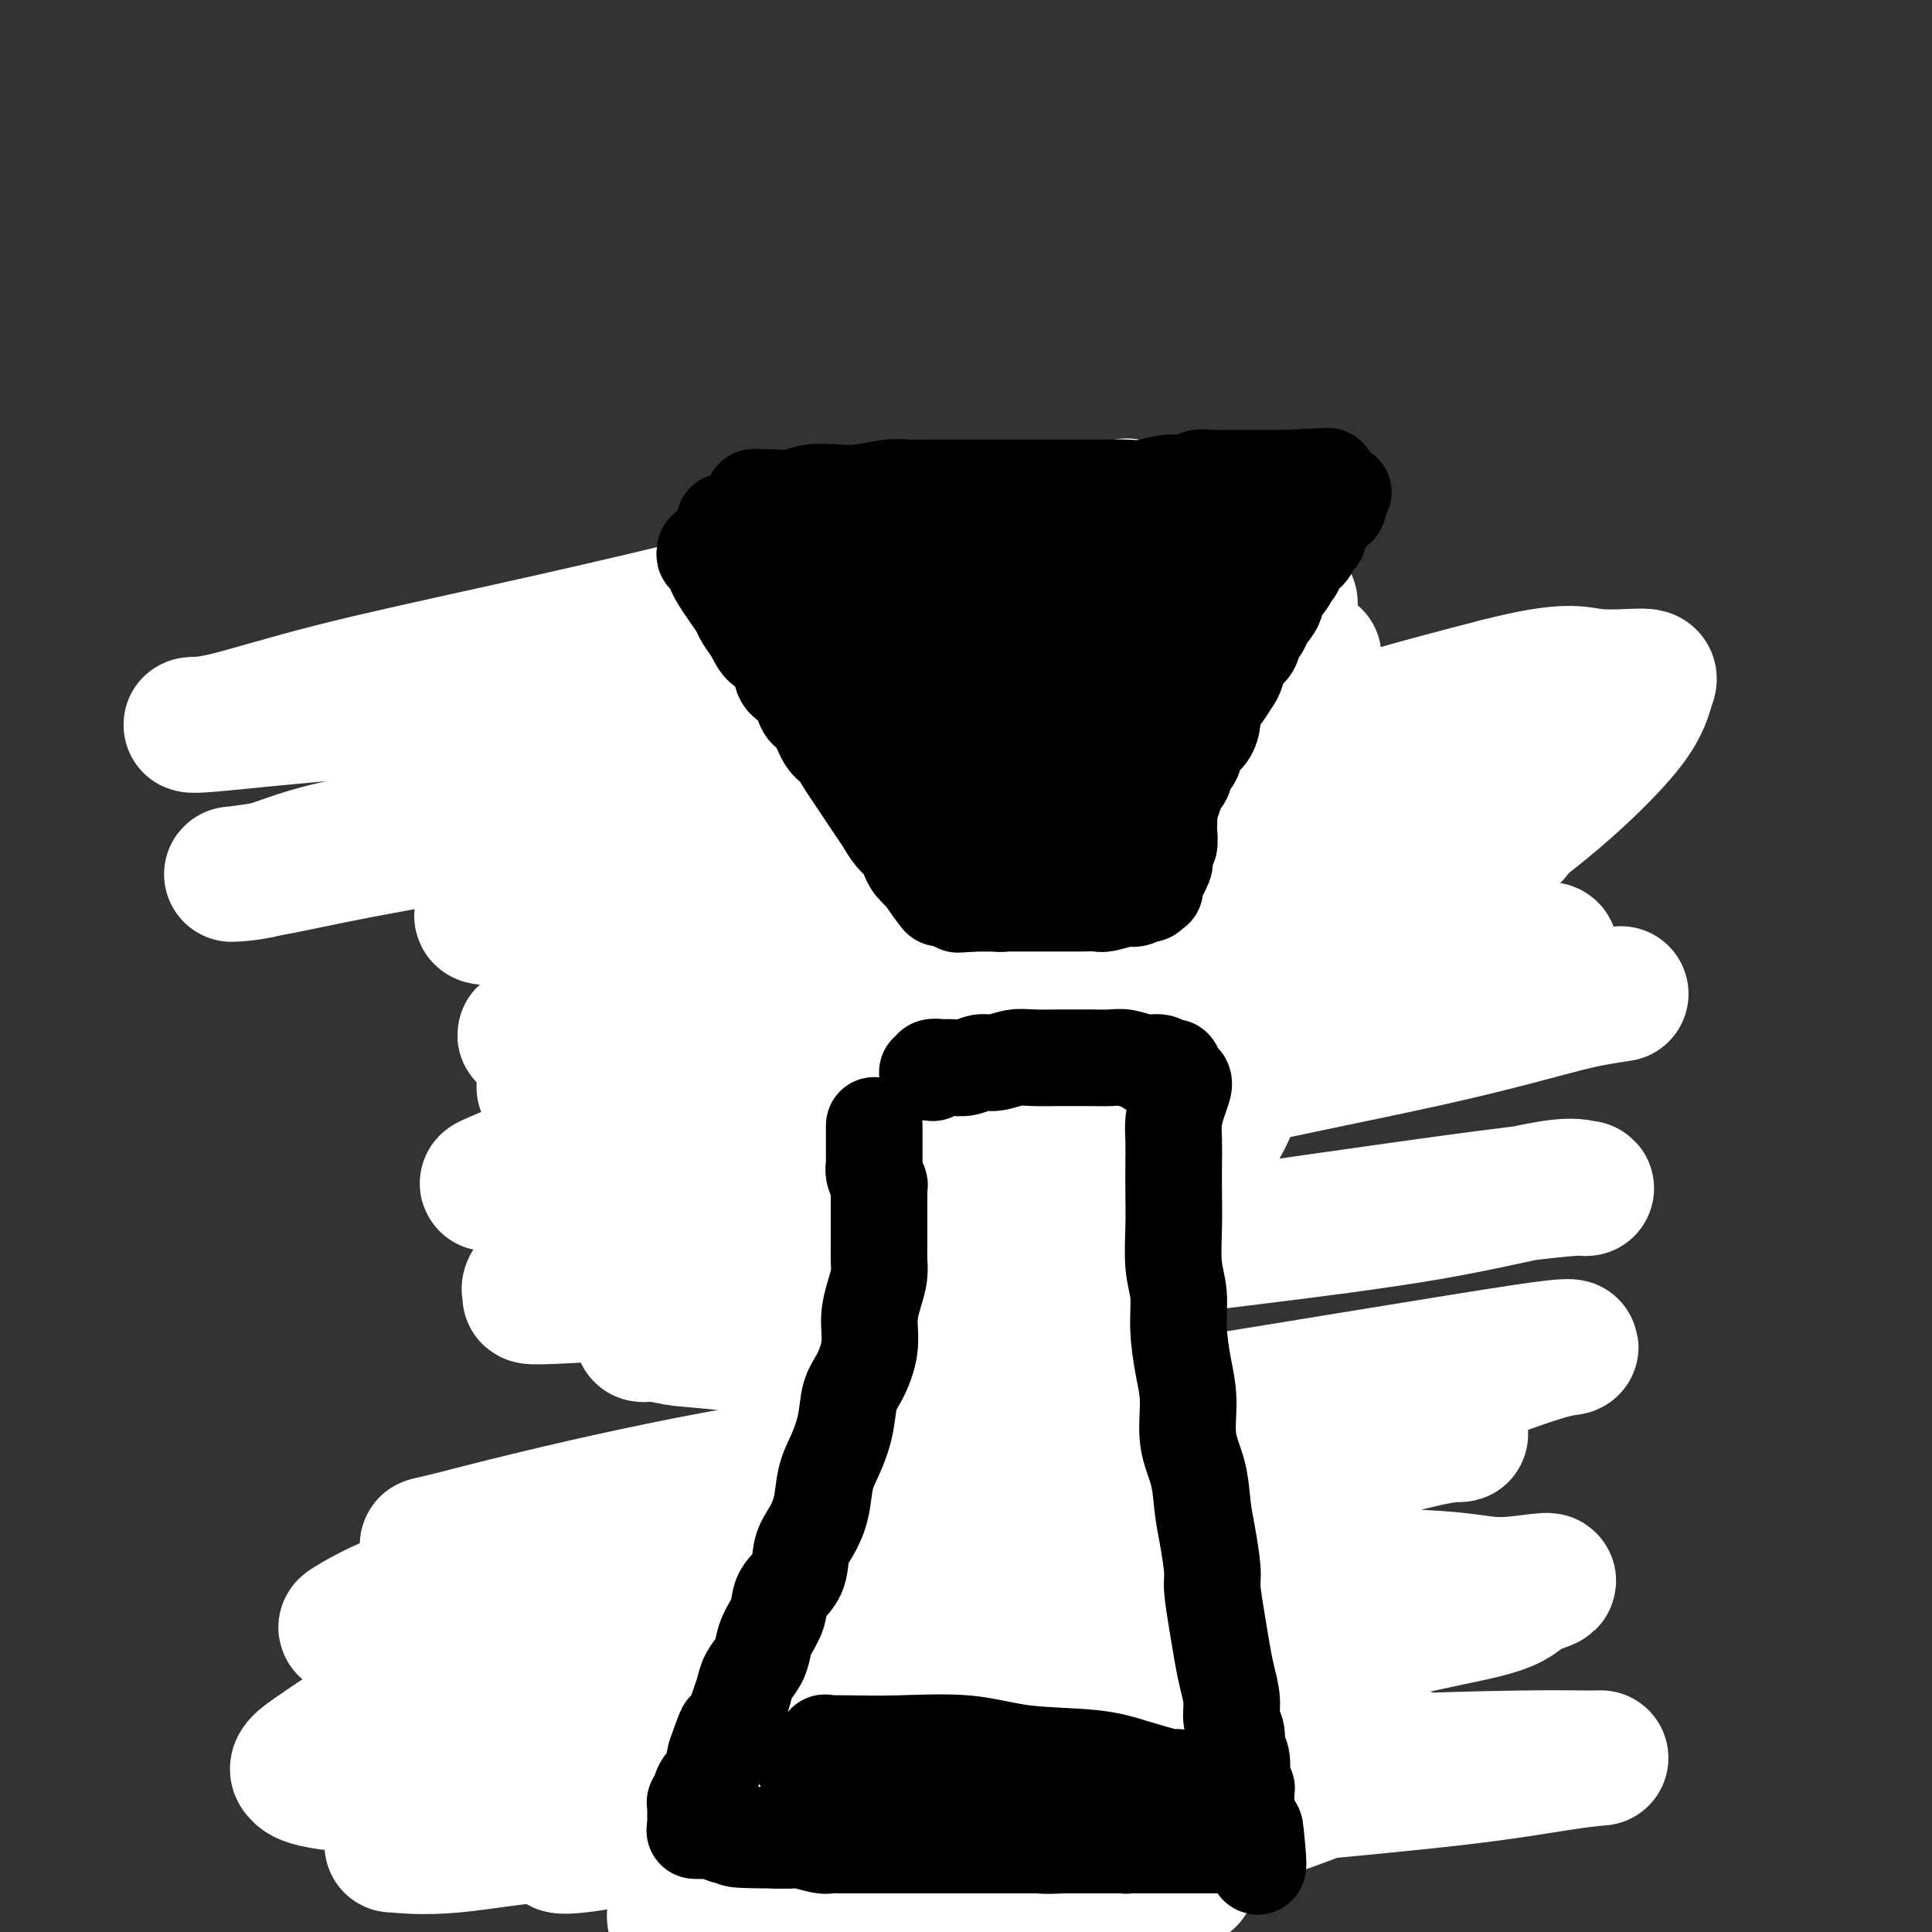
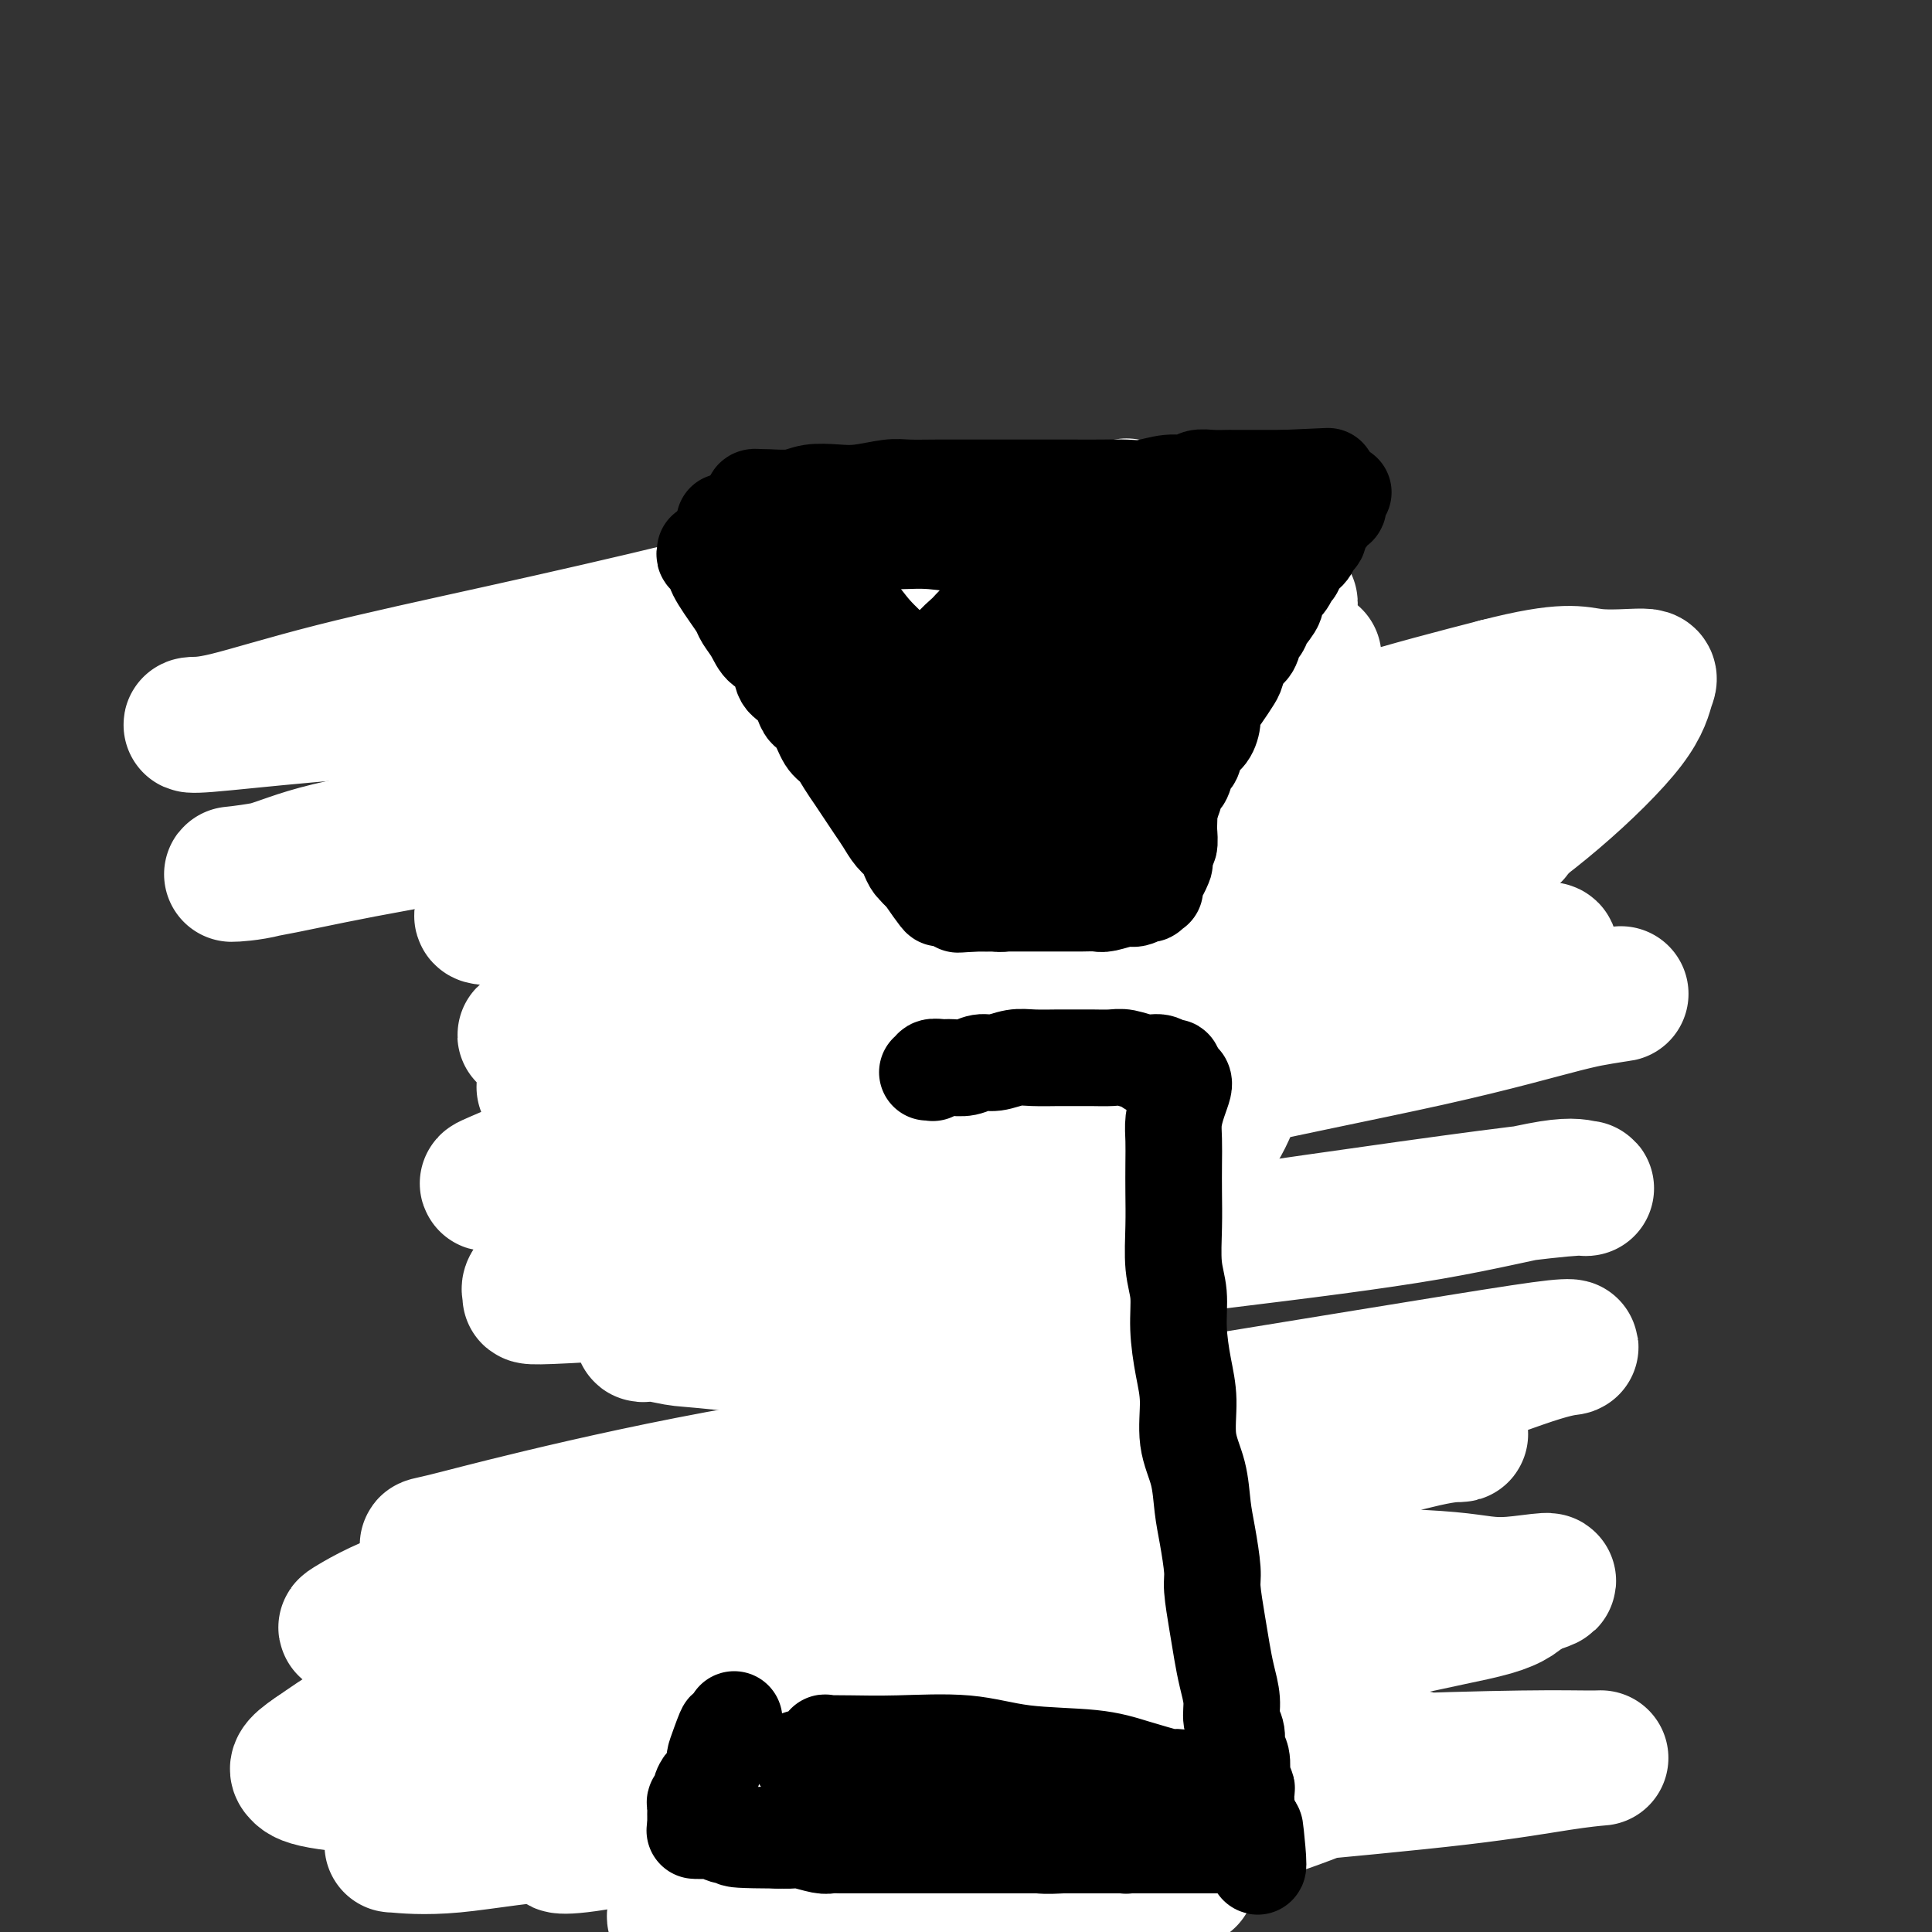
<svg xmlns="http://www.w3.org/2000/svg" viewBox="0 0 400 400" version="1.1">
  <rect x="0" y="0" width="400" height="400" fill="#333333" stroke="none" />
  <g fill="none" stroke="#AD1419" stroke-width="12" stroke-linecap="round" stroke-linejoin="round">
    <path d="M143,137c0.030,-0.425 0.060,-0.850 0,-1c-0.060,-0.150 -0.210,-0.025 0,0c0.210,0.025 0.781,-0.049 1,0c0.219,0.049 0.085,0.221 0,0c-0.085,-0.221 -0.123,-0.834 0,-1c0.123,-0.166 0.407,0.114 1,0c0.593,-0.114 1.495,-0.623 2,-1c0.505,-0.377 0.612,-0.623 1,-1c0.388,-0.377 1.055,-0.886 2,-1c0.945,-0.114 2.168,0.167 3,0c0.832,-0.167 1.275,-0.781 2,-1c0.725,-0.219 1.733,-0.044 3,0c1.267,0.044 2.793,-0.045 4,0c1.207,0.045 2.096,0.223 3,0c0.904,-0.223 1.823,-0.848 3,-1c1.177,-0.152 2.611,0.170 4,0c1.389,-0.170 2.732,-0.830 4,-1c1.268,-0.170 2.459,0.151 4,0c1.541,-0.151 3.430,-0.772 5,-1c1.570,-0.228 2.821,-0.061 4,0c1.179,0.061 2.286,0.016 4,0c1.714,-0.016 4.037,-0.004 6,0c1.963,0.004 3.567,0.001 5,0c1.433,-0.001 2.694,-0.001 4,0c1.306,0.001 2.658,0.003 4,0c1.342,-0.003 2.673,-0.011 4,0c1.327,0.011 2.648,0.040 4,0c1.352,-0.040 2.735,-0.151 4,0c1.265,0.151 2.412,0.563 4,1c1.588,0.437 3.619,0.900 5,1c1.381,0.100 2.114,-0.162 3,0c0.886,0.162 1.925,0.748 3,1c1.075,0.252 2.185,0.171 3,0c0.815,-0.171 1.335,-0.431 2,0c0.665,0.431 1.476,1.552 2,2c0.524,0.448 0.762,0.224 1,0" />
    <path d="M247,133c3.719,0.790 1.515,0.264 1,0c-0.515,-0.264 0.658,-0.267 1,0c0.342,0.267 -0.148,0.803 0,1c0.148,0.197 0.935,0.054 1,0c0.065,-0.054 -0.593,-0.017 -1,0c-0.407,0.017 -0.562,0.016 -1,0c-0.438,-0.016 -1.159,-0.047 -2,0c-0.841,0.047 -1.802,0.170 -3,0c-1.198,-0.170 -2.632,-0.634 -4,-1c-1.368,-0.366 -2.669,-0.634 -4,-1c-1.331,-0.366 -2.692,-0.830 -4,-1c-1.308,-0.170 -2.564,-0.046 -4,0c-1.436,0.046 -3.052,0.012 -5,0c-1.948,-0.012 -4.227,-0.003 -6,0c-1.773,0.003 -3.041,0.001 -5,0c-1.959,-0.001 -4.610,-0.000 -7,0c-2.390,0.000 -4.518,-0.001 -6,0c-1.482,0.001 -2.317,0.003 -4,0c-1.683,-0.003 -4.212,-0.012 -6,0c-1.788,0.012 -2.834,0.045 -4,0c-1.166,-0.045 -2.450,-0.167 -4,0c-1.550,0.167 -3.364,0.623 -5,1c-1.636,0.377 -3.095,0.674 -4,1c-0.905,0.326 -1.257,0.679 -2,1c-0.743,0.321 -1.876,0.608 -3,1c-1.124,0.392 -2.239,0.889 -3,1c-0.761,0.111 -1.166,-0.162 -2,0c-0.834,0.162 -2.095,0.761 -3,1c-0.905,0.239 -1.452,0.120 -2,0" />
    <path d="M156,137c-4.296,1.110 -3.036,0.886 -3,1c0.036,0.114 -1.153,0.565 -2,1c-0.847,0.435 -1.352,0.853 -2,1c-0.648,0.147 -1.437,0.025 -2,0c-0.563,-0.025 -0.898,0.049 -1,0c-0.102,-0.049 0.029,-0.220 0,0c-0.029,0.220 -0.218,0.832 0,1c0.218,0.168 0.842,-0.109 1,0c0.158,0.109 -0.150,0.604 0,1c0.150,0.396 0.757,0.695 1,1c0.243,0.305 0.121,0.618 0,1c-0.121,0.382 -0.239,0.834 0,1c0.239,0.166 0.837,0.044 1,0c0.163,-0.044 -0.110,-0.012 0,0c0.110,0.012 0.603,0.003 1,0c0.397,-0.003 0.699,-0.002 1,0" />
    <path d="M151,145c0.732,0.999 0.063,0.996 0,1c-0.063,0.004 0.482,0.015 1,0c0.518,-0.015 1.010,-0.057 1,0c-0.010,0.057 -0.523,0.211 0,0c0.523,-0.211 2.081,-0.788 3,-1c0.919,-0.212 1.201,-0.060 2,0c0.799,0.060 2.117,0.026 3,0c0.883,-0.026 1.330,-0.044 2,0c0.670,0.044 1.562,0.152 3,0c1.438,-0.152 3.422,-0.562 5,-1c1.578,-0.438 2.750,-0.902 4,-1c1.250,-0.098 2.577,0.170 4,0c1.423,-0.170 2.943,-0.776 4,-1c1.057,-0.224 1.650,-0.064 3,0c1.350,0.064 3.456,0.031 5,0c1.544,-0.031 2.528,-0.061 4,0c1.472,0.061 3.434,0.212 5,0c1.566,-0.212 2.736,-0.789 4,-1c1.264,-0.211 2.621,-0.056 4,0c1.379,0.056 2.780,0.015 4,0c1.220,-0.015 2.261,-0.003 4,0c1.739,0.003 4.177,-0.003 6,0c1.823,0.003 3.031,0.015 4,0c0.969,-0.015 1.697,-0.057 3,0c1.303,0.057 3.179,0.211 4,0c0.821,-0.211 0.587,-0.789 1,-1c0.413,-0.211 1.473,-0.057 2,0c0.527,0.057 0.523,0.015 1,0c0.477,-0.015 1.436,-0.004 2,0c0.564,0.004 0.733,0.001 1,0c0.267,-0.001 0.634,-0.001 1,0" />
-     <path d="M241,140c14.161,-0.772 4.564,-0.203 1,0c-3.564,0.203 -1.096,0.041 0,0c1.096,-0.041 0.819,0.041 1,0c0.181,-0.041 0.819,-0.203 1,0c0.181,0.203 -0.095,0.772 0,1c0.095,0.228 0.562,0.117 1,0c0.438,-0.117 0.849,-0.239 1,0c0.151,0.239 0.043,0.838 0,1c-0.043,0.162 -0.023,-0.114 0,0c0.023,0.114 0.047,0.618 0,1c-0.047,0.382 -0.167,0.641 0,1c0.167,0.359 0.619,0.817 1,1c0.381,0.183 0.690,0.092 1,0" />
    <path d="M248,145c1.325,0.595 1.139,-0.419 1,-1c-0.139,-0.581 -0.230,-0.729 0,-1c0.230,-0.271 0.779,-0.664 1,-1c0.221,-0.336 0.112,-0.615 0,-1c-0.112,-0.385 -0.226,-0.876 0,-1c0.226,-0.124 0.793,0.121 1,0c0.207,-0.121 0.055,-0.607 0,-1c-0.055,-0.393 -0.014,-0.694 0,-1c0.014,-0.306 0.001,-0.618 0,-1c-0.001,-0.382 0.011,-0.834 0,-1c-0.011,-0.166 -0.044,-0.044 0,0c0.044,0.044 0.166,0.012 0,0c-0.166,-0.012 -0.619,-0.003 -1,0c-0.381,0.003 -0.691,0.002 -1,0" />
    <path d="M249,136c0.199,-1.367 0.197,-0.286 0,0c-0.197,0.286 -0.589,-0.223 -1,0c-0.411,0.223 -0.842,1.176 -1,2c-0.158,0.824 -0.043,1.517 0,2c0.043,0.483 0.012,0.756 0,1c-0.012,0.244 -0.007,0.458 0,1c0.007,0.542 0.017,1.413 0,2c-0.017,0.587 -0.060,0.890 0,1c0.060,0.110 0.222,0.029 0,0c-0.222,-0.029 -0.829,-0.004 -1,0c-0.171,0.004 0.095,-0.013 0,0c-0.095,0.013 -0.550,0.056 -1,0c-0.450,-0.056 -0.895,-0.211 -1,0c-0.105,0.211 0.129,0.789 0,1c-0.129,0.211 -0.620,0.057 -1,0c-0.380,-0.057 -0.650,-0.015 -1,0c-0.350,0.015 -0.782,0.004 -1,0c-0.218,-0.004 -0.223,-0.000 -1,0c-0.777,0.000 -2.328,-0.004 -3,0c-0.672,0.004 -0.466,0.015 -1,0c-0.534,-0.015 -1.809,-0.057 -3,0c-1.191,0.057 -2.300,0.211 -3,0c-0.700,-0.211 -0.992,-0.789 -2,-1c-1.008,-0.211 -2.731,-0.057 -4,0c-1.269,0.057 -2.086,0.015 -3,0c-0.914,-0.015 -1.927,-0.004 -3,0c-1.073,0.004 -2.205,0.001 -3,0c-0.795,-0.001 -1.252,-0.000 -2,0c-0.748,0.000 -1.785,0.000 -3,0c-1.215,-0.000 -2.607,-0.000 -4,0" />
    <path d="M206,145c-5.789,-0.155 -2.763,-0.041 -2,0c0.763,0.041 -0.739,0.011 -2,0c-1.261,-0.011 -2.281,-0.003 -3,0c-0.719,0.003 -1.137,0.001 -2,0c-0.863,-0.001 -2.171,-0.000 -3,0c-0.829,0.000 -1.180,0.000 -2,0c-0.820,-0.000 -2.108,-0.000 -3,0c-0.892,0.000 -1.389,0.000 -2,0c-0.611,-0.000 -1.337,-0.000 -2,0c-0.663,0.000 -1.262,0.000 -2,0c-0.738,-0.000 -1.616,-0.000 -2,0c-0.384,0.000 -0.273,0.000 -1,0c-0.727,-0.000 -2.293,-0.000 -3,0c-0.707,0.000 -0.557,-0.000 -1,0c-0.443,0.000 -1.480,0.000 -2,0c-0.520,-0.000 -0.524,-0.000 -1,0c-0.476,0.000 -1.424,0.000 -2,0c-0.576,-0.000 -0.781,-0.000 -1,0c-0.219,0.000 -0.454,0.000 -1,0c-0.546,-0.000 -1.403,-0.000 -2,0c-0.597,0.000 -0.933,0.000 -1,0c-0.067,-0.000 0.135,-0.000 0,0c-0.135,0.000 -0.609,0.000 -1,0c-0.391,-0.000 -0.700,-0.001 -1,0c-0.300,0.001 -0.591,0.004 -1,0c-0.409,-0.004 -0.936,-0.016 -1,0c-0.064,0.016 0.334,0.061 0,0c-0.334,-0.061 -1.399,-0.226 -2,0c-0.601,0.226 -0.737,0.844 -1,1c-0.263,0.156 -0.652,-0.151 -1,0c-0.348,0.151 -0.653,0.758 -1,1c-0.347,0.242 -0.734,0.117 -1,0c-0.266,-0.117 -0.412,-0.227 -1,0c-0.588,0.227 -1.620,0.792 -2,1c-0.380,0.208 -0.109,0.059 0,0c0.109,-0.059 0.054,-0.030 0,0" />
  </g>
  <g fill="none" stroke="#EE2B24" stroke-width="12" stroke-linecap="round" stroke-linejoin="round">
    <path d="M140,138c0.092,-0.088 0.183,-0.176 0,0c-0.183,0.176 -0.642,0.614 -1,1c-0.358,0.386 -0.617,0.718 -1,1c-0.383,0.282 -0.891,0.513 -1,1c-0.109,0.487 0.181,1.229 0,2c-0.181,0.771 -0.833,1.571 -1,2c-0.167,0.429 0.153,0.485 0,1c-0.153,0.515 -0.777,1.487 -1,2c-0.223,0.513 -0.046,0.565 0,1c0.046,0.435 -0.040,1.253 0,2c0.040,0.747 0.207,1.424 0,2c-0.207,0.576 -0.789,1.050 -1,2c-0.211,0.950 -0.053,2.374 0,3c0.053,0.626 0.000,0.454 0,1c-0.000,0.546 0.053,1.809 0,3c-0.053,1.191 -0.211,2.309 0,3c0.211,0.691 0.791,0.955 1,2c0.209,1.045 0.047,2.870 0,4c-0.047,1.130 0.020,1.564 0,2c-0.020,0.436 -0.126,0.874 0,2c0.126,1.126 0.485,2.940 1,4c0.515,1.060 1.185,1.366 2,2c0.815,0.634 1.776,1.597 2,3c0.224,1.403 -0.288,3.246 0,4c0.288,0.754 1.376,0.418 2,1c0.624,0.582 0.785,2.080 1,3c0.215,0.920 0.485,1.261 1,2c0.515,0.739 1.275,1.874 2,3c0.725,1.126 1.416,2.241 2,3c0.584,0.759 1.063,1.162 2,2c0.937,0.838 2.334,2.111 3,3c0.666,0.889 0.602,1.393 1,2c0.398,0.607 1.256,1.316 2,2c0.744,0.684 1.372,1.342 2,2" />
    <path d="M158,211c3.386,3.913 2.851,2.195 3,2c0.149,-0.195 0.980,1.131 2,2c1.020,0.869 2.227,1.279 3,2c0.773,0.721 1.112,1.751 2,2c0.888,0.249 2.326,-0.284 3,0c0.674,0.284 0.583,1.386 1,2c0.417,0.614 1.340,0.742 2,1c0.660,0.258 1.055,0.646 2,1c0.945,0.354 2.440,0.673 3,1c0.560,0.327 0.184,0.662 1,1c0.816,0.338 2.822,0.678 4,1c1.178,0.322 1.528,0.626 2,1c0.472,0.374 1.067,0.818 2,1c0.933,0.182 2.204,0.101 3,0c0.796,-0.101 1.117,-0.223 2,0c0.883,0.223 2.328,0.792 3,1c0.672,0.208 0.572,0.056 1,0c0.428,-0.056 1.384,-0.015 2,0c0.616,0.015 0.890,0.004 1,0c0.110,-0.004 0.055,-0.002 0,0" />
    <path d="M210,227c-0.059,0.423 -0.118,0.845 0,1c0.118,0.155 0.412,0.041 1,0c0.588,-0.041 1.470,-0.011 2,0c0.530,0.011 0.708,0.003 1,0c0.292,-0.003 0.697,0.000 1,0c0.303,-0.000 0.504,-0.004 1,0c0.496,0.004 1.287,0.016 2,0c0.713,-0.016 1.347,-0.060 2,0c0.653,0.060 1.326,0.223 2,0c0.674,-0.223 1.349,-0.834 2,-1c0.651,-0.166 1.279,0.111 2,0c0.721,-0.111 1.535,-0.609 2,-1c0.465,-0.391 0.580,-0.673 1,-1c0.420,-0.327 1.146,-0.697 2,-1c0.854,-0.303 1.838,-0.537 2,-1c0.162,-0.463 -0.496,-1.155 0,-2c0.496,-0.845 2.145,-1.844 3,-2c0.855,-0.156 0.914,0.531 1,0c0.086,-0.531 0.197,-2.280 1,-3c0.803,-0.720 2.298,-0.409 3,-1c0.702,-0.591 0.612,-2.083 1,-3c0.388,-0.917 1.255,-1.260 2,-2c0.745,-0.740 1.368,-1.878 2,-3c0.632,-1.122 1.273,-2.229 2,-3c0.727,-0.771 1.539,-1.207 2,-2c0.461,-0.793 0.571,-1.944 1,-3c0.429,-1.056 1.176,-2.016 2,-3c0.824,-0.984 1.723,-1.993 2,-3c0.277,-1.007 -0.069,-2.013 0,-3c0.069,-0.987 0.555,-1.955 1,-3c0.445,-1.045 0.851,-2.168 1,-3c0.149,-0.832 0.040,-1.375 0,-2c-0.040,-0.625 -0.011,-1.332 0,-2c0.011,-0.668 0.003,-1.295 0,-2c-0.003,-0.705 -0.001,-1.487 0,-2c0.001,-0.513 0.000,-0.756 0,-1" />
    <path d="M257,175c0.309,-3.451 0.083,-3.078 0,-3c-0.083,0.078 -0.021,-0.139 0,-1c0.021,-0.861 0.002,-2.366 0,-3c-0.002,-0.634 0.015,-0.396 0,-1c-0.015,-0.604 -0.060,-2.048 0,-3c0.060,-0.952 0.226,-1.411 0,-2c-0.226,-0.589 -0.846,-1.307 -1,-2c-0.154,-0.693 0.156,-1.359 0,-2c-0.156,-0.641 -0.778,-1.256 -1,-2c-0.222,-0.744 -0.044,-1.617 0,-2c0.044,-0.383 -0.045,-0.278 0,-1c0.045,-0.722 0.223,-2.272 0,-3c-0.223,-0.728 -0.848,-0.632 -1,-1c-0.152,-0.368 0.169,-1.198 0,-2c-0.169,-0.802 -0.829,-1.577 -1,-2c-0.171,-0.423 0.147,-0.495 0,-1c-0.147,-0.505 -0.757,-1.445 -1,-2c-0.243,-0.555 -0.118,-0.726 0,-1c0.118,-0.274 0.228,-0.652 0,-1c-0.228,-0.348 -0.793,-0.667 -1,-1c-0.207,-0.333 -0.055,-0.680 0,-1c0.055,-0.320 0.015,-0.611 0,-1c-0.015,-0.389 -0.004,-0.874 0,-1c0.004,-0.126 0.001,0.107 0,0c-0.001,-0.107 -0.000,-0.553 0,-1c0.000,-0.447 0.000,-0.894 0,-1c-0.000,-0.106 -0.000,0.129 0,0c0.000,-0.129 0.000,-0.622 0,-1c-0.000,-0.378 -0.000,-0.640 0,-1c0.000,-0.360 0.000,-0.817 0,-1c-0.000,-0.183 -0.000,-0.091 0,0" />
    <path d="M251,131c-1.171,-6.750 -1.100,-1.626 -1,0c0.100,1.626 0.227,-0.244 0,-1c-0.227,-0.756 -0.808,-0.396 -1,0c-0.192,0.396 0.005,0.827 0,1c-0.005,0.173 -0.212,0.088 0,0c0.212,-0.088 0.845,-0.179 1,0c0.155,0.179 -0.166,0.626 0,1c0.166,0.374 0.819,0.673 1,1c0.181,0.327 -0.110,0.680 0,1c0.110,0.320 0.622,0.606 1,1c0.378,0.394 0.623,0.894 1,1c0.377,0.106 0.884,-0.183 1,0c0.116,0.183 -0.161,0.836 0,1c0.161,0.164 0.760,-0.162 1,0c0.240,0.162 0.121,0.814 0,1c-0.121,0.186 -0.243,-0.092 0,0c0.243,0.092 0.852,0.553 1,1c0.148,0.447 -0.163,0.879 0,1c0.163,0.121 0.800,-0.070 1,0c0.200,0.070 -0.039,0.400 0,1c0.039,0.600 0.354,1.469 1,2c0.646,0.531 1.622,0.725 2,1c0.378,0.275 0.157,0.632 0,1c-0.157,0.368 -0.249,0.745 0,1c0.249,0.255 0.840,0.386 1,1c0.160,0.614 -0.112,1.711 0,2c0.112,0.289 0.607,-0.230 1,0c0.393,0.230 0.684,1.209 1,2c0.316,0.791 0.658,1.396 1,2" />
-     <path d="M264,153c2.012,3.621 0.543,1.675 0,1c-0.543,-0.675 -0.160,-0.078 0,1c0.160,1.078 0.095,2.636 0,3c-0.095,0.364 -0.221,-0.465 0,0c0.221,0.465 0.790,2.223 1,3c0.210,0.777 0.060,0.573 0,1c-0.060,0.427 -0.030,1.484 0,2c0.030,0.516 0.061,0.489 0,1c-0.061,0.511 -0.212,1.559 0,2c0.212,0.441 0.789,0.274 1,1c0.211,0.726 0.057,2.344 0,3c-0.057,0.656 -0.015,0.348 0,1c0.015,0.652 0.005,2.263 0,3c-0.005,0.737 -0.005,0.601 0,1c0.005,0.399 0.017,1.332 0,2c-0.017,0.668 -0.061,1.071 0,2c0.061,0.929 0.226,2.384 0,3c-0.226,0.616 -0.845,0.393 -1,1c-0.155,0.607 0.152,2.046 0,3c-0.152,0.954 -0.763,1.425 -1,2c-0.237,0.575 -0.101,1.253 0,2c0.101,0.747 0.167,1.561 0,2c-0.167,0.439 -0.566,0.501 -1,1c-0.434,0.499 -0.904,1.433 -1,2c-0.096,0.567 0.180,0.767 0,1c-0.180,0.233 -0.818,0.500 -1,1c-0.182,0.500 0.092,1.235 0,2c-0.092,0.765 -0.548,1.561 -1,2c-0.452,0.439 -0.899,0.520 -1,1c-0.101,0.480 0.146,1.357 0,2c-0.146,0.643 -0.683,1.050 -1,1c-0.317,-0.050 -0.414,-0.558 -1,0c-0.586,0.558 -1.663,2.181 -2,3c-0.337,0.819 0.064,0.833 0,1c-0.064,0.167 -0.595,0.488 -1,1c-0.405,0.512 -0.686,1.215 -1,2c-0.314,0.785 -0.661,1.653 -1,2c-0.339,0.347 -0.669,0.174 -1,0" />
    <path d="M251,215c-1.439,2.421 -0.036,0.974 0,1c0.036,0.026 -1.296,1.527 -2,2c-0.704,0.473 -0.780,-0.080 -1,0c-0.220,0.080 -0.585,0.795 -1,1c-0.415,0.205 -0.881,-0.100 -1,0c-0.119,0.100 0.109,0.605 0,1c-0.109,0.395 -0.555,0.680 -1,1c-0.445,0.320 -0.890,0.674 -1,1c-0.110,0.326 0.115,0.623 0,1c-0.115,0.377 -0.569,0.832 -1,1c-0.431,0.168 -0.837,0.048 -1,0c-0.163,-0.048 -0.081,-0.024 0,0" />
  </g>
  <g fill="none" stroke="#EE2B24" stroke-width="28" stroke-linecap="round" stroke-linejoin="round">
    <path d="M144,145c0.089,-0.006 0.178,-0.013 0,0c-0.178,0.013 -0.621,0.045 -1,0c-0.379,-0.045 -0.692,-0.166 -1,0c-0.308,0.166 -0.611,0.621 -1,1c-0.389,0.379 -0.863,0.682 -1,1c-0.137,0.318 0.064,0.650 0,1c-0.064,0.350 -0.394,0.719 -1,1c-0.606,0.281 -1.487,0.475 -2,1c-0.513,0.525 -0.658,1.382 -1,2c-0.342,0.618 -0.880,0.996 -1,1c-0.120,0.004 0.179,-0.365 0,0c-0.179,0.365 -0.836,1.463 -1,2c-0.164,0.537 0.166,0.511 0,1c-0.166,0.489 -0.828,1.491 -1,2c-0.172,0.509 0.146,0.525 0,1c-0.146,0.475 -0.757,1.408 -1,2c-0.243,0.592 -0.118,0.844 0,1c0.118,0.156 0.228,0.216 0,1c-0.228,0.784 -0.793,2.293 -1,3c-0.207,0.707 -0.055,0.612 0,1c0.055,0.388 0.015,1.258 0,2c-0.015,0.742 -0.004,1.354 0,2c0.004,0.646 0.001,1.324 0,2c-0.001,0.676 -0.001,1.350 0,2c0.001,0.650 0.004,1.277 0,2c-0.004,0.723 -0.016,1.541 0,2c0.016,0.459 0.061,0.560 0,1c-0.061,0.440 -0.226,1.220 0,2c0.226,0.780 0.844,1.560 1,2c0.156,0.440 -0.150,0.542 0,1c0.150,0.458 0.757,1.274 1,2c0.243,0.726 0.121,1.363 0,2" />
    <path d="M133,189c0.322,4.446 0.626,1.562 1,1c0.374,-0.562 0.817,1.197 1,2c0.183,0.803 0.104,0.651 0,1c-0.104,0.349 -0.234,1.198 0,2c0.234,0.802 0.832,1.558 1,2c0.168,0.442 -0.096,0.570 0,1c0.096,0.430 0.550,1.162 1,2c0.450,0.838 0.895,1.783 1,2c0.105,0.217 -0.130,-0.293 0,0c0.130,0.293 0.626,1.388 1,2c0.374,0.612 0.626,0.741 1,1c0.374,0.259 0.870,0.647 1,1c0.130,0.353 -0.106,0.672 0,1c0.106,0.328 0.553,0.665 1,1c0.447,0.335 0.893,0.668 1,1c0.107,0.332 -0.126,0.663 0,1c0.126,0.337 0.611,0.682 1,1c0.389,0.318 0.680,0.611 1,1c0.320,0.389 0.667,0.874 1,1c0.333,0.126 0.653,-0.108 1,0c0.347,0.108 0.722,0.557 1,1c0.278,0.443 0.458,0.879 1,1c0.542,0.121 1.444,-0.073 2,0c0.556,0.073 0.764,0.414 1,1c0.236,0.586 0.500,1.418 1,2c0.500,0.582 1.235,0.915 2,1c0.765,0.085 1.561,-0.079 2,0c0.439,0.079 0.521,0.402 1,1c0.479,0.598 1.353,1.470 2,2c0.647,0.530 1.065,0.719 2,1c0.935,0.281 2.385,0.654 3,1c0.615,0.346 0.394,0.666 1,1c0.606,0.334 2.039,0.681 3,1c0.961,0.319 1.451,0.610 2,1c0.549,0.390 1.157,0.878 2,1c0.843,0.122 1.919,-0.121 3,0c1.081,0.121 2.166,0.606 3,1c0.834,0.394 1.417,0.697 2,1" />
    <path d="M181,230c6.076,3.099 3.767,2.347 3,2c-0.767,-0.347 0.007,-0.290 1,0c0.993,0.290 2.207,0.814 3,1c0.793,0.186 1.167,0.036 2,0c0.833,-0.036 2.124,0.043 3,0c0.876,-0.043 1.338,-0.208 2,0c0.662,0.208 1.524,0.788 2,1c0.476,0.212 0.565,0.057 1,0c0.435,-0.057 1.216,-0.015 2,0c0.784,0.015 1.572,0.004 2,0c0.428,-0.004 0.496,-0.001 1,0c0.504,0.001 1.445,0.000 2,0c0.555,-0.000 0.726,-0.000 1,0c0.274,0.000 0.652,0.000 1,0c0.348,-0.000 0.668,-0.000 1,0c0.332,0.000 0.677,0.000 1,0c0.323,-0.000 0.626,-0.000 1,0c0.374,0.000 0.821,0.000 1,0c0.179,-0.000 0.089,-0.000 0,0" />
    <path d="M213,234c0.297,0.008 0.594,0.016 1,0c0.406,-0.016 0.920,-0.057 1,0c0.080,0.057 -0.274,0.211 0,0c0.274,-0.211 1.176,-0.789 2,-1c0.824,-0.211 1.569,-0.056 2,0c0.431,0.056 0.549,0.012 1,0c0.451,-0.012 1.234,0.007 2,0c0.766,-0.007 1.515,-0.039 2,0c0.485,0.039 0.707,0.150 1,0c0.293,-0.150 0.656,-0.561 1,-1c0.344,-0.439 0.670,-0.906 1,-1c0.330,-0.094 0.666,0.186 1,0c0.334,-0.186 0.668,-0.838 1,-1c0.332,-0.162 0.663,0.164 1,0c0.337,-0.164 0.681,-0.819 1,-1c0.319,-0.181 0.614,0.111 1,0c0.386,-0.111 0.864,-0.626 1,-1c0.136,-0.374 -0.069,-0.607 0,-1c0.069,-0.393 0.414,-0.944 1,-1c0.586,-0.056 1.414,0.385 2,0c0.586,-0.385 0.931,-1.594 1,-2c0.069,-0.406 -0.136,-0.008 0,0c0.136,0.008 0.614,-0.375 1,-1c0.386,-0.625 0.682,-1.491 1,-2c0.318,-0.509 0.659,-0.661 1,-1c0.341,-0.339 0.683,-0.864 1,-1c0.317,-0.136 0.610,0.118 1,0c0.390,-0.118 0.878,-0.609 1,-1c0.122,-0.391 -0.122,-0.682 0,-1c0.122,-0.318 0.610,-0.663 1,-1c0.390,-0.337 0.683,-0.668 1,-1c0.317,-0.332 0.659,-0.666 1,-1" />
    <path d="M246,214c2.411,-2.654 0.440,-1.287 0,-1c-0.440,0.287 0.652,-0.504 1,-1c0.348,-0.496 -0.048,-0.696 0,-1c0.048,-0.304 0.538,-0.710 1,-1c0.462,-0.290 0.894,-0.463 1,-1c0.106,-0.537 -0.115,-1.439 0,-2c0.115,-0.561 0.566,-0.783 1,-1c0.434,-0.217 0.852,-0.429 1,-1c0.148,-0.571 0.024,-1.500 0,-2c-0.024,-0.500 0.050,-0.570 0,-1c-0.050,-0.430 -0.223,-1.218 0,-2c0.223,-0.782 0.843,-1.557 1,-2c0.157,-0.443 -0.150,-0.555 0,-1c0.150,-0.445 0.758,-1.223 1,-2c0.242,-0.777 0.118,-1.554 0,-2c-0.118,-0.446 -0.229,-0.562 0,-1c0.229,-0.438 0.797,-1.198 1,-2c0.203,-0.802 0.040,-1.646 0,-2c-0.040,-0.354 0.042,-0.218 0,-1c-0.042,-0.782 -0.207,-2.484 0,-3c0.207,-0.516 0.788,0.152 1,0c0.212,-0.152 0.057,-1.125 0,-2c-0.057,-0.875 -0.015,-1.652 0,-2c0.015,-0.348 0.004,-0.268 0,-1c-0.004,-0.732 -0.001,-2.275 0,-3c0.001,-0.725 0.000,-0.632 0,-1c-0.000,-0.368 -0.000,-1.197 0,-2c0.000,-0.803 0.000,-1.580 0,-2c-0.000,-0.420 -0.000,-0.484 0,-1c0.000,-0.516 0.000,-1.485 0,-2c-0.000,-0.515 -0.000,-0.576 0,-1c0.000,-0.424 0.000,-1.212 0,-2c-0.000,-0.788 -0.000,-1.577 0,-2c0.000,-0.423 0.000,-0.481 0,-1c-0.000,-0.519 -0.000,-1.500 0,-2c0.000,-0.500 0.000,-0.519 0,-1c-0.000,-0.481 -0.000,-1.423 0,-2c0.000,-0.577 0.000,-0.788 0,-1" />
    <path d="M255,156c0.155,-5.661 0.041,-2.812 0,-2c-0.041,0.812 -0.011,-0.412 0,-1c0.011,-0.588 0.003,-0.539 0,-1c-0.003,-0.461 -0.001,-1.433 0,-2c0.001,-0.567 0.000,-0.730 0,-1c-0.000,-0.270 -0.000,-0.646 0,-1c0.000,-0.354 0.000,-0.686 0,-1c-0.000,-0.314 -0.000,-0.609 0,-1c0.000,-0.391 0.000,-0.878 0,-1c-0.000,-0.122 -0.000,0.122 0,0c0.000,-0.122 0.001,-0.611 0,-1c-0.001,-0.389 -0.004,-0.679 0,-1c0.004,-0.321 0.015,-0.673 0,-1c-0.015,-0.327 -0.056,-0.627 0,-1c0.056,-0.373 0.207,-0.817 0,-1c-0.207,-0.183 -0.774,-0.105 -1,0c-0.226,0.105 -0.112,0.236 0,0c0.112,-0.236 0.224,-0.837 0,-1c-0.224,-0.163 -0.782,0.114 -1,0c-0.218,-0.114 -0.097,-0.619 0,-1c0.097,-0.381 0.169,-0.637 0,-1c-0.169,-0.363 -0.581,-0.832 -1,-1c-0.419,-0.168 -0.847,-0.035 -1,0c-0.153,0.035 -0.031,-0.028 0,0c0.031,0.028 -0.029,0.147 0,0c0.029,-0.147 0.148,-0.561 0,-1c-0.148,-0.439 -0.562,-0.902 -1,-1c-0.438,-0.098 -0.901,0.170 -1,0c-0.099,-0.170 0.166,-0.776 0,-1c-0.166,-0.224 -0.762,-0.064 -1,0c-0.238,0.064 -0.119,0.032 0,0" />
    <path d="M189,216c0.015,0.353 0.031,0.706 0,1c-0.031,0.294 -0.108,0.529 0,1c0.108,0.471 0.401,1.180 1,2c0.599,0.820 1.504,1.752 2,3c0.496,1.248 0.583,2.811 1,4c0.417,1.189 1.166,2.004 2,3c0.834,0.996 1.754,2.174 2,3c0.246,0.826 -0.183,1.301 0,2c0.183,0.699 0.978,1.622 1,2c0.022,0.378 -0.729,0.211 -1,0c-0.271,-0.211 -0.062,-0.465 0,-1c0.062,-0.535 -0.022,-1.351 0,-2c0.022,-0.649 0.150,-1.133 0,-2c-0.150,-0.867 -0.576,-2.119 -1,-3c-0.424,-0.881 -0.845,-1.392 -1,-2c-0.155,-0.608 -0.045,-1.314 0,-2c0.045,-0.686 0.026,-1.353 0,-2c-0.026,-0.647 -0.060,-1.273 0,-2c0.060,-0.727 0.215,-1.554 0,-2c-0.215,-0.446 -0.798,-0.512 -1,-1c-0.202,-0.488 -0.023,-1.399 0,-2c0.023,-0.601 -0.109,-0.893 0,-1c0.109,-0.107 0.460,-0.031 1,0c0.540,0.031 1.270,0.015 2,0" />
    <path d="M197,215c1.120,-0.464 2.419,-0.124 4,0c1.581,0.124 3.444,0.034 5,0c1.556,-0.034 2.806,-0.010 4,0c1.194,0.010 2.334,0.005 4,0c1.666,-0.005 3.859,-0.011 5,0c1.141,0.011 1.230,0.040 2,0c0.770,-0.040 2.220,-0.150 3,0c0.780,0.150 0.889,0.561 1,1c0.111,0.439 0.224,0.905 0,1c-0.224,0.095 -0.785,-0.180 -1,0c-0.215,0.180 -0.086,0.815 0,1c0.086,0.185 0.128,-0.082 0,0c-0.128,0.082 -0.425,0.511 -1,1c-0.575,0.489 -1.429,1.036 -2,2c-0.571,0.964 -0.860,2.344 -1,3c-0.140,0.656 -0.131,0.587 0,1c0.131,0.413 0.385,1.307 0,2c-0.385,0.693 -1.408,1.185 -2,2c-0.592,0.815 -0.751,1.954 -1,3c-0.249,1.046 -0.588,1.999 -1,3c-0.412,1.001 -0.899,2.050 -1,3c-0.101,0.950 0.183,1.802 0,3c-0.183,1.198 -0.833,2.744 -1,4c-0.167,1.256 0.147,2.223 0,3c-0.147,0.777 -0.756,1.365 -1,2c-0.244,0.635 -0.122,1.318 0,2" />
    <path d="M213,252c-1.867,6.247 -1.036,3.365 -1,3c0.036,-0.365 -0.723,1.786 -1,3c-0.277,1.214 -0.073,1.492 0,2c0.073,0.508 0.016,1.247 0,2c-0.016,0.753 0.011,1.519 0,2c-0.011,0.481 -0.058,0.676 0,1c0.058,0.324 0.223,0.777 0,1c-0.223,0.223 -0.833,0.216 -1,0c-0.167,-0.216 0.111,-0.641 0,-1c-0.111,-0.359 -0.610,-0.652 -1,-1c-0.390,-0.348 -0.672,-0.751 -1,-1c-0.328,-0.249 -0.703,-0.346 -1,-1c-0.297,-0.654 -0.516,-1.867 -1,-3c-0.484,-1.133 -1.233,-2.185 -2,-3c-0.767,-0.815 -1.552,-1.391 -2,-2c-0.448,-0.609 -0.558,-1.251 -1,-2c-0.442,-0.749 -1.217,-1.604 -2,-2c-0.783,-0.396 -1.576,-0.332 -2,-1c-0.424,-0.668 -0.480,-2.070 -1,-3c-0.520,-0.930 -1.504,-1.390 -2,-2c-0.496,-0.610 -0.502,-1.370 -1,-2c-0.498,-0.630 -1.486,-1.131 -2,-2c-0.514,-0.869 -0.554,-2.107 -1,-3c-0.446,-0.893 -1.299,-1.440 -2,-2c-0.701,-0.560 -1.249,-1.134 -2,-2c-0.751,-0.866 -1.704,-2.025 -2,-3c-0.296,-0.975 0.065,-1.767 0,-2c-0.065,-0.233 -0.556,0.091 -1,0c-0.444,-0.091 -0.841,-0.597 -1,-1c-0.159,-0.403 -0.079,-0.701 0,-1" />
    <path d="M182,226c-4.486,-6.214 -1.202,-2.250 0,-1c1.202,1.250 0.323,-0.213 0,-1c-0.323,-0.787 -0.090,-0.897 0,-1c0.090,-0.103 0.038,-0.198 0,-1c-0.038,-0.802 -0.063,-2.313 0,-3c0.063,-0.687 0.212,-0.552 0,-1c-0.212,-0.448 -0.786,-1.479 -1,-2c-0.214,-0.521 -0.068,-0.532 0,-1c0.068,-0.468 0.057,-1.393 0,-2c-0.057,-0.607 -0.161,-0.895 0,-1c0.161,-0.105 0.587,-0.025 1,0c0.413,0.025 0.812,-0.004 1,0c0.188,0.004 0.166,0.040 1,0c0.834,-0.040 2.523,-0.155 4,0c1.477,0.155 2.743,0.581 4,1c1.257,0.419 2.506,0.830 4,1c1.494,0.170 3.232,0.097 5,0c1.768,-0.097 3.565,-0.218 5,0c1.435,0.218 2.510,0.776 4,1c1.490,0.224 3.397,0.113 5,0c1.603,-0.113 2.902,-0.227 4,0c1.098,0.227 1.996,0.797 3,1c1.004,0.203 2.114,0.041 3,0c0.886,-0.041 1.547,0.041 2,0c0.453,-0.041 0.699,-0.203 1,0c0.301,0.203 0.657,0.772 1,1c0.343,0.228 0.671,0.114 1,0" />
    <path d="M189,241c0.000,-0.098 0.000,-0.196 0,0c-0.000,0.196 -0.001,0.685 0,1c0.001,0.315 0.004,0.455 0,1c-0.004,0.545 -0.015,1.494 0,2c0.015,0.506 0.055,0.570 0,1c-0.055,0.430 -0.207,1.227 0,2c0.207,0.773 0.772,1.521 1,2c0.228,0.479 0.117,0.688 0,1c-0.117,0.312 -0.242,0.728 0,1c0.242,0.272 0.850,0.402 1,1c0.150,0.598 -0.157,1.666 0,2c0.157,0.334 0.778,-0.065 1,0c0.222,0.065 0.045,0.594 0,1c-0.045,0.406 0.040,0.690 0,1c-0.040,0.310 -0.207,0.646 0,1c0.207,0.354 0.788,0.725 1,1c0.212,0.275 0.056,0.455 0,1c-0.056,0.545 -0.011,1.456 0,2c0.011,0.544 -0.012,0.723 0,1c0.012,0.277 0.059,0.652 0,1c-0.059,0.348 -0.223,0.668 0,1c0.223,0.332 0.834,0.678 1,1c0.166,0.322 -0.113,0.622 0,1c0.113,0.378 0.618,0.833 1,1c0.382,0.167 0.641,0.045 1,0c0.359,-0.045 0.817,-0.013 1,0c0.183,0.013 0.092,0.006 0,0" />
    <path d="M197,268c0.798,0.464 0.792,0.124 1,0c0.208,-0.124 0.629,-0.033 1,0c0.371,0.033 0.691,0.009 1,0c0.309,-0.009 0.608,-0.002 1,0c0.392,0.002 0.878,0.001 1,0c0.122,-0.001 -0.121,-0.000 0,0c0.121,0.000 0.607,0.000 1,0c0.393,-0.000 0.693,-0.000 1,0c0.307,0.000 0.621,0.000 1,0c0.379,-0.000 0.823,-0.000 1,0c0.177,0.000 0.089,0.000 0,0" />
    <path d="M203,276c-0.000,0.330 -0.000,0.660 0,1c0.000,0.340 0.000,0.691 0,1c-0.000,0.309 -0.001,0.575 0,1c0.001,0.425 0.003,1.009 0,2c-0.003,0.991 -0.012,2.390 0,3c0.012,0.610 0.046,0.433 0,1c-0.046,0.567 -0.170,1.880 0,3c0.170,1.120 0.634,2.048 1,3c0.366,0.952 0.634,1.929 1,3c0.366,1.071 0.830,2.238 1,3c0.170,0.762 0.044,1.120 0,2c-0.044,0.880 -0.008,2.281 0,3c0.008,0.719 -0.012,0.756 0,1c0.012,0.244 0.055,0.694 0,1c-0.055,0.306 -0.207,0.467 0,1c0.207,0.533 0.773,1.439 1,2c0.227,0.561 0.113,0.778 0,1c-0.113,0.222 -0.227,0.450 0,1c0.227,0.550 0.793,1.423 1,2c0.207,0.577 0.056,0.859 0,1c-0.056,0.141 -0.015,0.141 0,1c0.015,0.859 0.004,2.576 0,3c-0.004,0.424 -0.001,-0.444 0,0c0.001,0.444 0.000,2.201 0,3c-0.000,0.799 -0.000,0.642 0,1c0.000,0.358 0.000,1.233 0,2c-0.000,0.767 -0.000,1.427 0,2c0.000,0.573 0.000,1.061 0,2c-0.000,0.939 -0.000,2.331 0,3c0.000,0.669 0.000,0.617 0,1c-0.000,0.383 -0.000,1.202 0,2c0.000,0.798 0.000,1.575 0,2c-0.000,0.425 -0.000,0.499 0,1c0.000,0.501 0.000,1.429 0,2c-0.000,0.571 -0.000,0.786 0,1" />
-     <path d="M208,338c0.774,9.997 0.207,3.988 0,2c-0.207,-1.988 -0.056,0.045 0,1c0.056,0.955 0.015,0.833 0,1c-0.015,0.167 -0.004,0.622 0,1c0.004,0.378 0.001,0.679 0,1c-0.001,0.321 -0.000,0.662 0,1c0.000,0.338 0.000,0.672 0,1c-0.000,0.328 -0.000,0.650 0,1c0.000,0.350 0.000,0.727 0,1c-0.000,0.273 -0.000,0.442 0,1c0.000,0.558 0.000,1.505 0,2c-0.000,0.495 -0.000,0.537 0,1c0.000,0.463 0.000,1.345 0,2c-0.000,0.655 -0.000,1.082 0,2c0.000,0.918 0.000,2.325 0,3c-0.000,0.675 -0.000,0.617 0,1c0.000,0.383 0.000,1.206 0,2c-0.000,0.794 -0.000,1.557 0,2c0.000,0.443 0.000,0.566 0,1c-0.000,0.434 -0.000,1.181 0,2c0.000,0.819 0.000,1.711 0,2c-0.000,0.289 -0.000,-0.025 0,0c0.000,0.025 0.000,0.388 0,1c-0.000,0.612 -0.000,1.472 0,2c0.000,0.528 0.000,0.724 0,1c0.000,0.276 -0.000,0.632 0,1c0.000,0.368 0.000,0.746 0,1c0.000,0.254 -0.000,0.383 0,1c0.000,0.617 0.000,1.723 0,2c0.000,0.277 -0.000,-0.276 0,0c0.000,0.276 0.000,1.382 0,2c0.000,0.618 -0.000,0.748 0,1c0.000,0.252 0.000,0.626 0,1c0.000,0.374 -0.000,0.747 0,1c0.000,0.253 0.000,0.388 0,1c0.000,0.612 -0.000,1.703 0,2c0.000,0.297 0.000,-0.201 0,0c0.000,0.201 0.000,1.100 0,2" />
+     <path d="M208,338c0.774,9.997 0.207,3.988 0,2c-0.207,-1.988 -0.056,0.045 0,1c0.056,0.955 0.015,0.833 0,1c-0.015,0.167 -0.004,0.622 0,1c0.004,0.378 0.001,0.679 0,1c-0.001,0.321 -0.000,0.662 0,1c0.000,0.338 0.000,0.672 0,1c-0.000,0.328 -0.000,0.650 0,1c0.000,0.350 0.000,0.727 0,1c-0.000,0.273 -0.000,0.442 0,1c0.000,0.558 0.000,1.505 0,2c-0.000,0.495 -0.000,0.537 0,1c0.000,0.463 0.000,1.345 0,2c-0.000,0.655 -0.000,1.082 0,2c0.000,0.918 0.000,2.325 0,3c-0.000,0.675 -0.000,0.617 0,1c0.000,0.383 0.000,1.206 0,2c-0.000,0.794 -0.000,1.557 0,2c0.000,0.443 0.000,0.566 0,1c-0.000,0.434 -0.000,1.181 0,2c0.000,0.819 0.000,1.711 0,2c-0.000,0.289 -0.000,-0.025 0,0c0.000,0.025 0.000,0.388 0,1c-0.000,0.612 -0.000,1.472 0,2c0.000,0.528 0.000,0.724 0,1c0.000,0.276 -0.000,0.632 0,1c0.000,0.368 0.000,0.746 0,1c0.000,0.254 -0.000,0.383 0,1c0.000,0.617 0.000,1.723 0,2c0.000,0.277 -0.000,-0.276 0,0c0.000,0.276 0.000,1.382 0,2c0.000,0.618 -0.000,0.748 0,1c0.000,0.252 0.000,0.626 0,1c0.000,0.374 -0.000,0.747 0,1c0.000,0.253 0.000,0.388 0,1c0.000,0.612 -0.000,1.703 0,2c0.000,0.201 0.000,1.100 0,2" />
    <path d="M208,388c0.000,8.157 -0.000,3.548 0,2c0.000,-1.548 0.000,-0.036 0,1c0.000,1.036 -0.000,1.597 0,2c0.000,0.403 0.000,0.647 0,1c-0.000,0.353 0.000,0.815 0,1c0.000,0.185 0.000,0.092 0,0" />
    <path d="M202,394c0.089,-0.008 0.179,-0.016 0,0c-0.179,0.016 -0.626,0.057 -1,0c-0.374,-0.057 -0.673,-0.211 -1,0c-0.327,0.211 -0.681,0.789 -1,1c-0.319,0.211 -0.601,0.057 -1,0c-0.399,-0.057 -0.914,-0.015 -1,0c-0.086,0.015 0.257,0.004 0,0c-0.257,-0.004 -1.114,-0.001 -2,0c-0.886,0.001 -1.799,0.000 -2,0c-0.201,-0.000 0.311,-0.000 0,0c-0.311,0.000 -1.445,0.000 -2,0c-0.555,-0.000 -0.530,-0.000 -1,0c-0.470,0.000 -1.435,0.000 -2,0c-0.565,-0.000 -0.729,-0.000 -1,0c-0.271,0.000 -0.650,0.000 -1,0c-0.350,-0.000 -0.671,-0.000 -1,0c-0.329,0.000 -0.666,0.000 -1,0c-0.334,-0.000 -0.664,-0.000 -1,0c-0.336,0.000 -0.678,0.000 -1,0c-0.322,-0.000 -0.623,-0.000 -1,0c-0.377,0.000 -0.830,0.002 -1,0c-0.170,-0.002 -0.057,-0.006 0,0c0.057,0.006 0.056,0.022 0,0c-0.056,-0.022 -0.169,-0.083 0,0c0.169,0.083 0.620,0.309 1,0c0.380,-0.309 0.690,-1.155 1,-2" />
    <path d="M182,393c-2.929,-0.317 -0.250,-0.610 1,-1c1.250,-0.390 1.071,-0.878 1,-1c-0.071,-0.122 -0.034,0.122 0,0c0.034,-0.122 0.066,-0.610 0,-1c-0.066,-0.390 -0.230,-0.681 0,-1c0.230,-0.319 0.854,-0.666 1,-1c0.146,-0.334 -0.185,-0.653 0,-1c0.185,-0.347 0.886,-0.721 1,-1c0.114,-0.279 -0.359,-0.464 0,-1c0.359,-0.536 1.549,-1.423 2,-2c0.451,-0.577 0.162,-0.845 0,-1c-0.162,-0.155 -0.198,-0.197 0,-1c0.198,-0.803 0.632,-2.369 1,-3c0.368,-0.631 0.672,-0.329 1,-1c0.328,-0.671 0.680,-2.315 1,-3c0.320,-0.685 0.606,-0.410 1,-1c0.394,-0.590 0.894,-2.045 1,-3c0.106,-0.955 -0.183,-1.411 0,-2c0.183,-0.589 0.838,-1.313 1,-2c0.162,-0.687 -0.168,-1.339 0,-2c0.168,-0.661 0.834,-1.330 1,-2c0.166,-0.670 -0.167,-1.339 0,-2c0.167,-0.661 0.833,-1.313 1,-2c0.167,-0.687 -0.167,-1.410 0,-2c0.167,-0.590 0.833,-1.046 1,-2c0.167,-0.954 -0.166,-2.405 0,-3c0.166,-0.595 0.829,-0.333 1,-1c0.171,-0.667 -0.151,-2.261 0,-3c0.151,-0.739 0.775,-0.622 1,-1c0.225,-0.378 0.050,-1.252 0,-2c-0.050,-0.748 0.025,-1.370 0,-2c-0.025,-0.630 -0.150,-1.267 0,-2c0.150,-0.733 0.576,-1.561 1,-2c0.424,-0.439 0.846,-0.488 1,-1c0.154,-0.512 0.041,-1.488 0,-2c-0.041,-0.512 -0.011,-0.561 0,-1c0.011,-0.439 0.003,-1.268 0,-2c-0.003,-0.732 -0.002,-1.366 0,-2" />
-     <path d="M201,330c1.177,-6.307 0.119,-2.074 0,-1c-0.119,1.074 0.700,-1.011 1,-2c0.300,-0.989 0.080,-0.881 0,-1c-0.080,-0.119 -0.022,-0.465 0,-1c0.022,-0.535 0.006,-1.260 0,-2c-0.006,-0.740 -0.003,-1.494 0,-2c0.003,-0.506 0.004,-0.763 0,-1c-0.004,-0.237 -0.015,-0.453 0,-1c0.015,-0.547 0.057,-1.427 0,-2c-0.057,-0.573 -0.211,-0.841 0,-1c0.211,-0.159 0.788,-0.209 1,0c0.212,0.209 0.061,0.677 0,1c-0.061,0.323 -0.031,0.501 0,1c0.031,0.499 0.064,1.319 0,2c-0.064,0.681 -0.223,1.224 0,2c0.223,0.776 0.830,1.784 1,3c0.170,1.216 -0.095,2.640 0,4c0.095,1.360 0.550,2.656 1,4c0.450,1.344 0.894,2.736 1,4c0.106,1.264 -0.127,2.400 0,4c0.127,1.600 0.612,3.662 1,5c0.388,1.338 0.679,1.951 1,3c0.321,1.049 0.674,2.535 1,4c0.326,1.465 0.626,2.909 1,4c0.374,1.091 0.821,1.828 1,3c0.179,1.172 0.089,2.779 0,4c-0.089,1.221 -0.179,2.056 0,3c0.179,0.944 0.625,1.995 1,3c0.375,1.005 0.678,1.963 1,3c0.322,1.037 0.663,2.153 1,3c0.337,0.847 0.668,1.423 1,2" />
    <path d="M215,378c2.129,9.794 0.951,3.778 1,2c0.049,-1.778 1.326,0.683 2,2c0.674,1.317 0.745,1.491 1,2c0.255,0.509 0.694,1.355 1,2c0.306,0.645 0.478,1.090 1,2c0.522,0.910 1.393,2.286 2,3c0.607,0.714 0.951,0.764 1,1c0.049,0.236 -0.198,0.656 0,1c0.198,0.344 0.842,0.613 1,1c0.158,0.387 -0.169,0.892 0,1c0.169,0.108 0.834,-0.181 1,0c0.166,0.181 -0.167,0.833 0,1c0.167,0.167 0.832,-0.151 1,0c0.168,0.151 -0.162,0.773 0,1c0.162,0.227 0.817,0.061 1,0c0.183,-0.061 -0.106,-0.016 0,0c0.106,0.016 0.606,0.004 1,0c0.394,-0.004 0.683,-0.001 1,0c0.317,0.001 0.662,0.000 1,0c0.338,-0.000 0.668,-0.000 1,0c0.332,0.000 0.666,0.000 1,0" />
    <path d="M233,397c1.190,0.464 0.165,0.125 0,0c-0.165,-0.125 0.530,-0.036 1,0c0.470,0.036 0.714,0.020 1,0c0.286,-0.020 0.612,-0.043 1,0c0.388,0.043 0.836,0.152 1,0c0.164,-0.152 0.044,-0.564 0,-1c-0.044,-0.436 -0.011,-0.895 0,-1c0.011,-0.105 -0.000,0.143 0,0c0.000,-0.143 0.011,-0.676 0,-1c-0.011,-0.324 -0.046,-0.439 0,-1c0.046,-0.561 0.171,-1.567 0,-2c-0.171,-0.433 -0.638,-0.291 -1,-1c-0.362,-0.709 -0.619,-2.269 -1,-3c-0.381,-0.731 -0.884,-0.633 -1,-1c-0.116,-0.367 0.157,-1.198 0,-2c-0.157,-0.802 -0.745,-1.575 -1,-2c-0.255,-0.425 -0.178,-0.503 0,-1c0.178,-0.497 0.455,-1.415 0,-2c-0.455,-0.585 -1.643,-0.838 -2,-1c-0.357,-0.162 0.116,-0.231 0,-1c-0.116,-0.769 -0.820,-2.236 -1,-3c-0.180,-0.764 0.163,-0.823 0,-1c-0.163,-0.177 -0.831,-0.470 -1,-1c-0.169,-0.530 0.161,-1.297 0,-2c-0.161,-0.703 -0.813,-1.343 -1,-2c-0.187,-0.657 0.089,-1.331 0,-2c-0.089,-0.669 -0.545,-1.335 -1,-2" />
    <path d="M227,364c-1.785,-4.286 -1.248,-1.500 -1,-1c0.248,0.500 0.206,-1.287 0,-2c-0.206,-0.713 -0.576,-0.351 -1,-1c-0.424,-0.649 -0.901,-2.310 -1,-3c-0.099,-0.690 0.181,-0.410 0,-1c-0.181,-0.590 -0.823,-2.050 -1,-3c-0.177,-0.950 0.111,-1.392 0,-2c-0.111,-0.608 -0.622,-1.384 -1,-2c-0.378,-0.616 -0.622,-1.072 -1,-2c-0.378,-0.928 -0.889,-2.328 -1,-3c-0.111,-0.672 0.176,-0.616 0,-1c-0.176,-0.384 -0.817,-1.207 -1,-2c-0.183,-0.793 0.091,-1.556 0,-2c-0.091,-0.444 -0.546,-0.570 -1,-1c-0.454,-0.430 -0.905,-1.166 -1,-2c-0.095,-0.834 0.167,-1.766 0,-2c-0.167,-0.234 -0.763,0.232 -1,0c-0.237,-0.232 -0.116,-1.160 0,-2c0.116,-0.840 0.227,-1.591 0,-2c-0.227,-0.409 -0.792,-0.474 -1,-1c-0.208,-0.526 -0.059,-1.512 0,-2c0.059,-0.488 0.030,-0.478 0,-1c-0.030,-0.522 -0.060,-1.576 0,-2c0.060,-0.424 0.208,-0.217 0,-1c-0.208,-0.783 -0.774,-2.555 -1,-3c-0.226,-0.445 -0.112,0.439 0,0c0.112,-0.439 0.222,-2.200 0,-3c-0.222,-0.800 -0.776,-0.638 -1,-1c-0.224,-0.362 -0.116,-1.248 0,-2c0.116,-0.752 0.241,-1.371 0,-2c-0.241,-0.629 -0.848,-1.270 -1,-2c-0.152,-0.730 0.152,-1.551 0,-2c-0.152,-0.449 -0.759,-0.526 -1,-1c-0.241,-0.474 -0.117,-1.345 0,-2c0.117,-0.655 0.227,-1.093 0,-2c-0.227,-0.907 -0.792,-2.283 -1,-3c-0.208,-0.717 -0.059,-0.776 0,-1c0.059,-0.224 0.030,-0.612 0,-1" />
    <path d="M210,298c-2.571,-10.440 -0.500,-3.542 0,-1c0.500,2.542 -0.571,0.726 -1,0c-0.429,-0.726 -0.214,-0.363 0,0" />
    <path d="M201,304c0.000,-0.447 0.000,-0.893 0,-1c-0.000,-0.107 -0.000,0.126 0,0c0.000,-0.126 0.000,-0.613 0,-1c-0.000,-0.387 -0.000,-0.676 0,-1c0.000,-0.324 0.000,-0.682 0,-1c-0.000,-0.318 -0.000,-0.595 0,-1c0.000,-0.405 0.000,-0.937 0,-1c-0.000,-0.063 -0.000,0.345 0,0c0.000,-0.345 0.000,-1.442 0,-2c-0.000,-0.558 -0.000,-0.576 0,-1c0.000,-0.424 0.001,-1.253 0,-2c-0.001,-0.747 -0.004,-1.411 0,-2c0.004,-0.589 0.015,-1.101 0,-2c-0.015,-0.899 -0.057,-2.183 0,-3c0.057,-0.817 0.211,-1.168 0,-2c-0.211,-0.832 -0.789,-2.147 -1,-3c-0.211,-0.853 -0.057,-1.245 0,-2c0.057,-0.755 0.015,-1.874 0,-3c-0.015,-1.126 -0.004,-2.261 0,-3c0.004,-0.739 0.001,-1.084 0,-2c-0.001,-0.916 -0.000,-2.405 0,-3c0.000,-0.595 0.000,-0.298 0,0" />
  </g>
  <g fill="none" stroke="#FFFFFF" stroke-width="28" stroke-linecap="round" stroke-linejoin="round">
    <path d="M246,389c-0.385,-0.000 -0.770,-0.000 -1,0c-0.230,0.000 -0.306,0.000 -1,0c-0.694,-0.000 -2.005,-0.002 -4,0c-1.995,0.002 -4.674,0.006 -8,0c-3.326,-0.006 -7.300,-0.024 -12,0c-4.700,0.024 -10.127,0.090 -16,0c-5.873,-0.090 -12.193,-0.338 -18,0c-5.807,0.338 -11.100,1.260 -17,2c-5.900,0.740 -12.407,1.297 -17,2c-4.593,0.703 -7.272,1.550 -9,2c-1.728,0.450 -2.504,0.502 -3,1c-0.496,0.498 -0.710,1.442 1,2c1.710,0.558 5.346,0.731 10,1c4.654,0.269 10.327,0.635 16,1" />
    <path d="M226,399c0.437,0.112 0.874,0.225 0,0c-0.874,-0.225 -3.057,-0.787 -7,-1c-3.943,-0.213 -9.644,-0.078 -15,0c-5.356,0.078 -10.365,0.098 -16,0c-5.635,-0.098 -11.896,-0.314 -17,0c-5.104,0.314 -9.052,1.157 -13,2" />
    <path d="M185,395c-2.457,0.449 -4.914,0.898 0,0c4.914,-0.898 17.198,-3.145 29,-6c11.802,-2.855 23.120,-6.320 32,-9c8.880,-2.680 15.322,-4.576 22,-7c6.678,-2.424 13.594,-5.376 18,-7c4.406,-1.624 6.303,-1.919 7,-2c0.697,-0.081 0.194,0.052 -1,0c-1.194,-0.052 -3.080,-0.289 -8,0c-4.920,0.289 -12.876,1.103 -24,2c-11.124,0.897 -25.417,1.876 -40,3c-14.583,1.124 -29.456,2.391 -45,4c-15.544,1.609 -31.760,3.558 -45,5c-13.240,1.442 -23.506,2.376 -31,3c-7.494,0.624 -12.217,0.939 -15,1c-2.783,0.061 -3.627,-0.132 -2,0c1.627,0.132 5.724,0.588 12,0c6.276,-0.588 14.732,-2.219 27,-3c12.268,-0.781 28.347,-0.713 45,-1c16.653,-0.287 33.878,-0.928 50,-2c16.122,-1.072 31.139,-2.574 46,-4c14.861,-1.426 29.564,-2.775 40,-4c10.436,-1.225 16.603,-2.326 21,-3c4.397,-0.674 7.023,-0.920 8,-1c0.977,-0.080 0.306,0.006 -2,0c-2.306,-0.006 -6.247,-0.104 -14,0c-7.753,0.104 -19.318,0.410 -34,1c-14.682,0.590 -32.480,1.464 -50,2c-17.520,0.536 -34.761,0.735 -50,1c-15.239,0.265 -28.478,0.596 -40,1c-11.522,0.404 -21.329,0.882 -27,1c-5.671,0.118 -7.206,-0.125 -8,0c-0.794,0.125 -0.845,0.618 2,0c2.845,-0.618 8.587,-2.345 17,-4c8.413,-1.655 19.495,-3.236 33,-5c13.505,-1.764 29.431,-3.710 46,-6c16.569,-2.290 33.781,-4.923 48,-8c14.219,-3.077 25.443,-6.598 35,-9c9.557,-2.402 17.445,-3.686 22,-5c4.555,-1.314 5.778,-2.657 7,-4" />
    <path d="M316,329c9.664,-2.967 1.823,-1.386 -3,-1c-4.823,0.386 -6.627,-0.425 -13,-1c-6.373,-0.575 -17.314,-0.914 -30,-1c-12.686,-0.086 -27.116,0.081 -42,0c-14.884,-0.081 -30.222,-0.412 -44,0c-13.778,0.412 -25.996,1.565 -36,2c-10.004,0.435 -17.793,0.152 -22,0c-4.207,-0.152 -4.833,-0.174 -5,0c-0.167,0.174 0.126,0.544 3,0c2.874,-0.544 8.330,-2.001 16,-4c7.670,-1.999 17.554,-4.539 30,-7c12.446,-2.461 27.453,-4.841 42,-7c14.547,-2.159 28.634,-4.096 41,-6c12.366,-1.904 23.011,-3.776 31,-5c7.989,-1.224 13.323,-1.800 16,-2c2.677,-0.200 2.698,-0.024 2,0c-0.698,0.024 -2.113,-0.105 -7,1c-4.887,1.105 -13.244,3.442 -24,5c-10.756,1.558 -23.910,2.337 -39,4c-15.090,1.663 -32.117,4.210 -50,6c-17.883,1.790 -36.623,2.822 -51,4c-14.377,1.178 -24.393,2.502 -31,3c-6.607,0.498 -9.807,0.170 -11,0c-1.193,-0.170 -0.379,-0.181 3,-1c3.379,-0.819 9.322,-2.446 20,-5c10.678,-2.554 26.090,-6.037 43,-9c16.910,-2.963 35.319,-5.407 53,-8c17.681,-2.593 34.636,-5.336 51,-8c16.364,-2.664 32.137,-5.251 43,-7c10.863,-1.749 16.815,-2.660 20,-3c3.185,-0.340 3.602,-0.108 3,0c-0.602,0.108 -2.224,0.091 -8,2c-5.776,1.909 -15.706,5.745 -29,10c-13.294,4.255 -29.952,8.930 -49,14c-19.048,5.070 -40.487,10.534 -60,16c-19.513,5.466 -37.100,10.933 -53,16c-15.900,5.067 -30.114,9.733 -40,14c-9.886,4.267 -15.443,8.133 -21,12" />
    <path d="M65,363c-4.032,2.666 -3.613,3.332 -3,4c0.613,0.668 1.419,1.339 6,2c4.581,0.661 12.935,1.313 23,1c10.065,-0.313 21.839,-1.590 34,-3c12.161,-1.410 24.709,-2.953 39,-5c14.291,-2.047 30.325,-4.598 43,-7c12.675,-2.402 21.992,-4.654 29,-6c7.008,-1.346 11.709,-1.784 14,-2c2.291,-0.216 2.172,-0.208 1,0c-1.172,0.208 -3.398,0.616 -9,2c-5.602,1.384 -14.581,3.743 -26,7c-11.419,3.257 -25.278,7.410 -38,11c-12.722,3.590 -24.308,6.615 -34,9c-9.692,2.385 -17.490,4.130 -22,5c-4.510,0.870 -5.733,0.863 -6,1c-0.267,0.137 0.420,0.416 4,0c3.580,-0.416 10.052,-1.528 19,-4c8.948,-2.472 20.371,-6.306 33,-10c12.629,-3.694 26.463,-7.249 38,-11c11.537,-3.751 20.777,-7.698 29,-11c8.223,-3.302 15.427,-5.958 19,-8c3.573,-2.042 3.513,-3.469 2,-4c-1.513,-0.531 -4.481,-0.167 -11,0c-6.519,0.167 -16.590,0.135 -29,0c-12.410,-0.135 -27.158,-0.375 -43,0c-15.842,0.375 -32.776,1.363 -48,2c-15.224,0.637 -28.737,0.922 -38,1c-9.263,0.078 -14.277,-0.052 -17,0c-2.723,0.052 -3.154,0.285 -1,-1c2.154,-1.285 6.893,-4.089 16,-7c9.107,-2.911 22.582,-5.930 37,-9c14.418,-3.070 29.778,-6.190 47,-10c17.222,-3.810 36.304,-8.310 51,-11c14.696,-2.690 25.004,-3.569 32,-4c6.996,-0.431 10.679,-0.415 12,0c1.321,0.415 0.279,1.227 -3,3c-3.279,1.773 -8.794,4.507 -18,8c-9.206,3.493 -22.103,7.747 -35,12" />
    <path d="M212,318c-17.059,5.821 -31.707,8.874 -44,12c-12.293,3.126 -22.230,6.325 -29,9c-6.770,2.675 -10.373,4.824 -13,6c-2.627,1.176 -4.277,1.377 -4,2c0.277,0.623 2.483,1.668 7,2c4.517,0.332 11.347,-0.051 19,0c7.653,0.051 16.131,0.534 24,0c7.869,-0.534 15.131,-2.086 23,-4c7.869,-1.914 16.346,-4.188 23,-6c6.654,-1.812 11.485,-3.160 15,-5c3.515,-1.840 5.713,-4.173 7,-6c1.287,-1.827 1.662,-3.148 2,-5c0.338,-1.852 0.640,-4.234 0,-6c-0.640,-1.766 -2.220,-2.914 -3,-5c-0.780,-2.086 -0.758,-5.109 -1,-8c-0.242,-2.891 -0.748,-5.648 -1,-8c-0.252,-2.352 -0.251,-4.298 -1,-6c-0.749,-1.702 -2.249,-3.160 -4,-4c-1.751,-0.840 -3.753,-1.061 -8,-2c-4.247,-0.939 -10.738,-2.596 -17,-3c-6.262,-0.404 -12.293,0.445 -23,0c-10.707,-0.445 -26.089,-2.185 -34,-3c-7.911,-0.815 -8.350,-0.707 -10,-1c-1.650,-0.293 -4.511,-0.989 -6,-1c-1.489,-0.011 -1.605,0.662 1,0c2.605,-0.662 7.931,-2.660 17,-4c9.069,-1.340 21.880,-2.023 35,-4c13.120,-1.977 26.548,-5.247 41,-8c14.452,-2.753 29.929,-4.990 44,-7c14.071,-2.010 26.735,-3.792 36,-5c9.265,-1.208 15.129,-1.841 18,-2c2.871,-0.159 2.747,0.156 2,0c-0.747,-0.156 -2.117,-0.782 -7,0c-4.883,0.782 -13.278,2.972 -25,5c-11.722,2.028 -26.771,3.894 -44,6c-17.229,2.106 -36.639,4.452 -54,6c-17.361,1.548 -32.675,2.300 -45,3c-12.325,0.700 -21.663,1.350 -31,2" />
    <path d="M122,268c-14.378,0.831 -12.323,0.410 -12,0c0.323,-0.410 -1.085,-0.807 0,-2c1.085,-1.193 4.665,-3.180 12,-6c7.335,-2.820 18.427,-6.471 31,-10c12.573,-3.529 26.629,-6.935 42,-11c15.371,-4.065 32.059,-8.790 50,-13c17.941,-4.210 37.136,-7.907 51,-11c13.864,-3.093 22.398,-5.584 28,-7c5.602,-1.416 8.274,-1.756 10,-2c1.726,-0.244 2.507,-0.390 0,0c-2.507,0.390 -8.303,1.318 -15,3c-6.697,1.682 -14.296,4.119 -29,7c-14.704,2.881 -36.515,6.208 -55,9c-18.485,2.792 -33.645,5.050 -48,7c-14.355,1.950 -27.906,3.592 -39,5c-11.094,1.408 -19.731,2.583 -25,3c-5.269,0.417 -7.169,0.076 -8,0c-0.831,-0.076 -0.593,0.113 2,-1c2.593,-1.113 7.540,-3.527 14,-6c6.460,-2.473 14.433,-5.005 29,-9c14.567,-3.995 35.726,-9.452 52,-13c16.274,-3.548 27.661,-5.188 41,-7c13.339,-1.812 28.631,-3.795 40,-5c11.369,-1.205 18.816,-1.632 23,-2c4.184,-0.368 5.106,-0.677 5,0c-0.106,0.677 -1.239,2.340 -6,5c-4.761,2.660 -13.148,6.317 -25,10c-11.852,3.683 -27.168,7.393 -45,11c-17.832,3.607 -38.178,7.111 -57,10c-18.822,2.889 -36.118,5.164 -49,7c-12.882,1.836 -21.348,3.235 -27,4c-5.652,0.765 -8.490,0.898 -10,1c-1.510,0.102 -1.691,0.175 1,-1c2.691,-1.175 8.254,-3.597 16,-6c7.746,-2.403 17.674,-4.789 30,-8c12.326,-3.211 27.049,-7.249 41,-11c13.951,-3.751 27.129,-7.215 40,-11c12.871,-3.785 25.436,-7.893 38,-12" />
    <path d="M268,196c30.653,-9.510 24.284,-8.786 26,-11c1.716,-2.214 11.516,-7.366 16,-10c4.484,-2.634 3.653,-2.749 3,-3c-0.653,-0.251 -1.129,-0.636 -4,-1c-2.871,-0.364 -8.138,-0.707 -16,0c-7.862,0.707 -18.320,2.462 -34,4c-15.680,1.538 -36.582,2.857 -55,5c-18.418,2.143 -34.352,5.110 -48,7c-13.648,1.890 -25.010,2.702 -34,3c-8.990,0.298 -15.608,0.083 -19,0c-3.392,-0.083 -3.559,-0.033 -3,-1c0.559,-0.967 1.844,-2.951 7,-6c5.156,-3.049 14.183,-7.165 25,-11c10.817,-3.835 23.424,-7.391 37,-11c13.576,-3.609 28.121,-7.271 42,-11c13.879,-3.729 27.093,-7.527 37,-10c9.907,-2.473 16.508,-3.623 20,-4c3.492,-0.377 3.876,0.020 4,0c0.124,-0.020 -0.010,-0.457 -4,1c-3.990,1.457 -11.835,4.808 -22,8c-10.165,3.192 -22.649,6.224 -39,9c-16.351,2.776 -36.569,5.294 -54,8c-17.431,2.706 -32.073,5.600 -45,8c-12.927,2.400 -24.137,4.306 -33,6c-8.863,1.694 -15.380,3.175 -20,4c-4.620,0.825 -7.343,0.994 -7,1c0.343,0.006 3.751,-0.151 7,-1c3.249,-0.849 6.338,-2.389 13,-4c6.662,-1.611 16.897,-3.293 28,-6c11.103,-2.707 23.073,-6.439 37,-10c13.927,-3.561 29.809,-6.950 44,-11c14.191,-4.050 26.690,-8.760 38,-12c11.310,-3.240 21.431,-5.010 30,-7c8.569,-1.990 15.586,-4.202 19,-5c3.414,-0.798 3.224,-0.183 3,0c-0.224,0.183 -0.483,-0.066 -3,1c-2.517,1.066 -7.290,3.447 -15,6c-7.710,2.553 -18.355,5.276 -29,8" />
    <path d="M220,140c-14.680,4.121 -27.880,6.925 -40,9c-12.120,2.075 -23.159,3.422 -33,5c-9.841,1.578 -18.484,3.387 -25,4c-6.516,0.613 -10.906,0.029 -13,0c-2.094,-0.029 -1.891,0.496 -1,0c0.891,-0.496 2.470,-2.013 6,-4c3.530,-1.987 9.012,-4.444 17,-7c7.988,-2.556 18.482,-5.209 28,-8c9.518,-2.791 18.061,-5.718 27,-8c8.939,-2.282 18.275,-3.918 25,-5c6.725,-1.082 10.840,-1.610 13,-2c2.160,-0.390 2.364,-0.642 1,0c-1.364,0.642 -4.296,2.177 -10,4c-5.704,1.823 -14.180,3.932 -25,6c-10.820,2.068 -23.984,4.095 -40,6c-16.016,1.905 -34.883,3.688 -50,5c-15.117,1.312 -26.485,2.153 -36,3c-9.515,0.847 -17.176,1.700 -21,2c-3.824,0.300 -3.811,0.047 -3,0c0.811,-0.047 2.421,0.112 7,-1c4.579,-1.112 12.128,-3.495 22,-6c9.872,-2.505 22.069,-5.133 35,-8c12.931,-2.867 26.597,-5.973 39,-9c12.403,-3.027 23.545,-5.977 35,-9c11.455,-3.023 23.223,-6.121 32,-8c8.777,-1.879 14.561,-2.540 18,-3c3.439,-0.460 4.532,-0.719 5,-1c0.468,-0.281 0.310,-0.583 -1,1c-1.310,1.583 -3.771,5.050 -8,8c-4.229,2.950 -10.225,5.383 -18,9c-7.775,3.617 -17.328,8.419 -27,12c-9.672,3.581 -19.462,5.942 -27,8c-7.538,2.058 -12.822,3.812 -16,5c-3.178,1.188 -4.249,1.810 -5,2c-0.751,0.190 -1.181,-0.052 0,0c1.181,0.052 3.972,0.399 9,0c5.028,-0.399 12.294,-1.542 20,-2c7.706,-0.458 15.853,-0.229 24,0" />
    <path d="M184,148c12.650,-0.351 17.774,-0.230 24,0c6.226,0.230 13.553,0.569 18,2c4.447,1.431 6.015,3.955 7,6c0.985,2.045 1.388,3.613 0,6c-1.388,2.387 -4.568,5.595 -9,9c-4.432,3.405 -10.118,7.009 -18,11c-7.882,3.991 -17.961,8.369 -27,12c-9.039,3.631 -17.037,6.516 -26,9c-8.963,2.484 -18.891,4.569 -26,6c-7.109,1.431 -11.398,2.209 -14,3c-2.602,0.791 -3.516,1.594 -4,2c-0.484,0.406 -0.536,0.413 1,0c1.536,-0.413 4.661,-1.246 11,-3c6.339,-1.754 15.893,-4.427 26,-8c10.107,-3.573 20.768,-8.045 32,-12c11.232,-3.955 23.035,-7.392 36,-12c12.965,-4.608 27.093,-10.388 41,-15c13.907,-4.612 27.594,-8.057 39,-11c11.406,-2.943 20.532,-5.386 27,-7c6.468,-1.614 10.280,-2.401 13,-3c2.720,-0.599 4.349,-1.011 3,0c-1.349,1.011 -5.676,3.445 -9,5c-3.324,1.555 -5.646,2.232 -11,5c-5.354,2.768 -13.740,7.627 -23,12c-9.260,4.373 -19.395,8.259 -32,13c-12.605,4.741 -27.680,10.336 -42,15c-14.320,4.664 -27.886,8.397 -41,12c-13.114,3.603 -25.778,7.075 -36,10c-10.222,2.925 -18.004,5.303 -23,7c-4.996,1.697 -7.208,2.712 -8,3c-0.792,0.288 -0.165,-0.152 1,-1c1.165,-0.848 2.869,-2.103 8,-5c5.131,-2.897 13.689,-7.434 22,-12c8.311,-4.566 16.376,-9.160 27,-14c10.624,-4.840 23.806,-9.926 36,-15c12.194,-5.074 23.398,-10.135 36,-15c12.602,-4.865 26.600,-9.533 38,-13c11.400,-3.467 20.200,-5.734 29,-8" />
    <path d="M310,142c14.309,-3.690 16.581,-2.415 20,-2c3.419,0.415 7.986,-0.029 10,0c2.014,0.029 1.474,0.530 1,2c-0.474,1.470 -0.882,3.907 -4,8c-3.118,4.093 -8.946,9.842 -15,15c-6.054,5.158 -12.333,9.725 -20,15c-7.667,5.275 -16.720,11.257 -27,18c-10.280,6.743 -21.787,14.248 -32,21c-10.213,6.752 -19.133,12.750 -28,18c-8.867,5.250 -17.681,9.753 -25,14c-7.319,4.247 -13.143,8.238 -17,11c-3.857,2.762 -5.747,4.294 -7,5c-1.253,0.706 -1.869,0.587 -2,1c-0.131,0.413 0.224,1.360 2,0c1.776,-1.360 4.972,-5.025 9,-8c4.028,-2.975 8.889,-5.259 15,-9c6.111,-3.741 13.473,-8.938 20,-13c6.527,-4.062 12.218,-6.987 18,-10c5.782,-3.013 11.654,-6.113 16,-8c4.346,-1.887 7.165,-2.561 9,-3c1.835,-0.439 2.686,-0.642 3,0c0.314,0.642 0.092,2.131 0,4c-0.092,1.869 -0.053,4.120 -1,7c-0.947,2.880 -2.881,6.388 -5,9c-2.119,2.612 -4.425,4.327 -6,6c-1.575,1.673 -2.420,3.304 -3,4c-0.580,0.696 -0.896,0.455 -1,0c-0.104,-0.455 0.004,-1.125 0,-1c-0.004,0.125 -0.121,1.047 1,0c1.121,-1.047 3.479,-4.061 5,-6c1.521,-1.939 2.203,-2.801 3,-4c0.797,-1.199 1.707,-2.733 2,-3c0.293,-0.267 -0.031,0.733 0,1c0.031,0.267 0.417,-0.199 0,1c-0.417,1.199 -1.638,4.064 -3,6c-1.362,1.936 -2.867,2.944 -4,5c-1.133,2.056 -1.895,5.159 -3,8c-1.105,2.841 -2.552,5.421 -4,8" />
    <path d="M237,262c-2.733,6.300 -2.564,7.549 -3,10c-0.436,2.451 -1.476,6.103 -2,10c-0.524,3.897 -0.533,8.039 -1,12c-0.467,3.961 -1.393,7.742 -2,12c-0.607,4.258 -0.894,8.992 -1,11c-0.106,2.008 -0.030,1.288 0,1c0.030,-0.288 0.015,-0.144 0,0" />
  </g>
  <g fill="none" stroke="#000000" stroke-width="20" stroke-linecap="round" stroke-linejoin="round">
    <path d="M146,114c-0.082,0.478 -0.163,0.956 0,1c0.163,0.044 0.571,-0.348 1,0c0.429,0.348 0.878,1.434 1,2c0.122,0.566 -0.085,0.612 0,1c0.085,0.388 0.460,1.118 1,2c0.540,0.882 1.246,1.917 2,3c0.754,1.083 1.558,2.213 2,3c0.442,0.787 0.523,1.230 1,2c0.477,0.770 1.349,1.868 2,3c0.651,1.132 1.081,2.299 2,3c0.919,0.701 2.325,0.937 3,2c0.675,1.063 0.618,2.954 1,4c0.382,1.046 1.205,1.247 2,2c0.795,0.753 1.564,2.060 2,3c0.436,0.940 0.539,1.515 1,2c0.461,0.485 1.278,0.881 2,2c0.722,1.119 1.348,2.960 2,4c0.652,1.040 1.329,1.279 2,2c0.671,0.721 1.334,1.925 2,3c0.666,1.075 1.333,2.021 2,3c0.667,0.979 1.334,1.991 2,3c0.666,1.009 1.330,2.013 2,3c0.670,0.987 1.345,1.956 2,3c0.655,1.044 1.290,2.164 2,3c0.710,0.836 1.496,1.387 2,2c0.504,0.613 0.727,1.288 1,2c0.273,0.712 0.595,1.462 1,2c0.405,0.538 0.892,0.866 1,1c0.108,0.134 -0.163,0.075 0,0c0.163,-0.075 0.761,-0.164 1,0c0.239,0.164 0.120,0.582 0,1" />
    <path d="M191,181c7.022,10.167 2.078,2.086 0,-1c-2.078,-3.086 -1.290,-1.177 -1,-1c0.290,0.177 0.083,-1.378 0,-2c-0.083,-0.622 -0.041,-0.311 0,0" />
    <path d="M150,108c0.371,-0.120 0.742,-0.240 1,0c0.258,0.240 0.405,0.839 1,1c0.595,0.161 1.640,-0.114 3,0c1.360,0.114 3.037,0.619 5,1c1.963,0.381 4.212,0.637 6,1c1.788,0.363 3.116,0.833 5,1c1.884,0.167 4.325,0.031 7,0c2.675,-0.031 5.586,0.044 8,0c2.414,-0.044 4.333,-0.208 7,0c2.667,0.208 6.082,0.788 9,1c2.918,0.212 5.340,0.057 8,0c2.660,-0.057 5.558,-0.015 8,0c2.442,0.015 4.428,0.004 7,0c2.572,-0.004 5.731,-0.001 8,0c2.269,0.001 3.647,0.000 5,0c1.353,-0.000 2.680,-0.000 4,0c1.320,0.000 2.634,0.000 4,0c1.366,-0.000 2.786,-0.000 4,0c1.214,0.000 2.223,0.000 3,0c0.777,-0.000 1.322,0.000 2,0c0.678,-0.000 1.487,-0.000 2,0c0.513,0.000 0.729,0.000 1,0c0.271,-0.000 0.597,-0.000 1,0c0.403,0.000 0.882,0.001 1,0c0.118,-0.001 -0.125,-0.004 0,0c0.125,0.004 0.619,0.015 1,0c0.381,-0.015 0.648,-0.056 1,0c0.352,0.056 0.787,0.207 1,0c0.213,-0.207 0.204,-0.774 0,-1c-0.204,-0.226 -0.602,-0.113 -1,0" />
    <path d="M262,112c13.851,0.044 2.979,0.156 -1,0c-3.979,-0.156 -1.067,-0.578 -1,-1c0.067,-0.422 -2.713,-0.844 -4,-1c-1.287,-0.156 -1.082,-0.044 -1,0c0.082,0.044 0.041,0.022 0,0" />
    <path d="M156,104c-0.120,-0.422 -0.241,-0.844 0,-1c0.241,-0.156 0.842,-0.045 1,0c0.158,0.045 -0.128,0.026 0,0c0.128,-0.026 0.671,-0.059 2,0c1.329,0.059 3.444,0.208 5,0c1.556,-0.208 2.553,-0.774 4,-1c1.447,-0.226 3.343,-0.113 5,0c1.657,0.113 3.076,0.226 5,0c1.924,-0.226 4.353,-0.793 6,-1c1.647,-0.207 2.514,-0.056 4,0c1.486,0.056 3.593,0.015 6,0c2.407,-0.015 5.114,-0.004 7,0c1.886,0.004 2.951,0.001 5,0c2.049,-0.001 5.083,-0.001 7,0c1.917,0.001 2.717,0.001 4,0c1.283,-0.001 3.049,-0.004 5,0c1.951,0.004 4.088,0.016 6,0c1.912,-0.016 3.600,-0.061 5,0c1.400,0.061 2.513,0.226 4,0c1.487,-0.226 3.348,-0.845 5,-1c1.652,-0.155 3.096,0.155 4,0c0.904,-0.155 1.267,-0.774 2,-1c0.733,-0.226 1.835,-0.061 3,0c1.165,0.061 2.393,0.016 3,0c0.607,-0.016 0.592,-0.004 1,0c0.408,0.004 1.241,0.001 2,0c0.759,-0.001 1.446,-0.000 2,0c0.554,0.000 0.974,0.000 1,0c0.026,-0.000 -0.344,-0.000 0,0c0.344,0.000 1.402,0.000 2,0c0.598,-0.000 0.738,-0.000 1,0c0.262,0.000 0.648,0.000 1,0c0.352,-0.000 0.672,-0.000 1,0c0.328,0.000 0.664,0.000 1,0" />
    <path d="M266,99c17.179,-0.773 5.128,-0.207 1,0c-4.128,0.207 -0.332,0.055 1,0c1.332,-0.055 0.199,-0.012 0,0c-0.199,0.012 0.537,-0.006 1,0c0.463,0.006 0.653,0.037 1,0c0.347,-0.037 0.850,-0.143 1,0c0.150,0.143 -0.053,0.534 0,1c0.053,0.466 0.361,1.006 0,1c-0.361,-0.006 -1.391,-0.560 -2,0c-0.609,0.560 -0.796,2.232 -1,3c-0.204,0.768 -0.426,0.631 -1,1c-0.574,0.369 -1.501,1.243 -2,2c-0.499,0.757 -0.570,1.397 -1,2c-0.430,0.603 -1.218,1.171 -2,2c-0.782,0.829 -1.556,1.921 -2,3c-0.444,1.079 -0.556,2.144 -1,3c-0.444,0.856 -1.218,1.502 -2,3c-0.782,1.498 -1.571,3.847 -2,5c-0.429,1.153 -0.496,1.109 -1,2c-0.504,0.891 -1.444,2.717 -2,4c-0.556,1.283 -0.726,2.023 -1,3c-0.274,0.977 -0.651,2.191 -1,3c-0.349,0.809 -0.668,1.214 -1,2c-0.332,0.786 -0.676,1.954 -1,3c-0.324,1.046 -0.627,1.969 -1,3c-0.373,1.031 -0.817,2.168 -1,3c-0.183,0.832 -0.105,1.359 0,2c0.105,0.641 0.238,1.395 0,2c-0.238,0.605 -0.847,1.059 -1,2c-0.153,0.941 0.151,2.369 0,3c-0.151,0.631 -0.757,0.466 -1,1c-0.243,0.534 -0.121,1.767 0,3" />
    <path d="M244,161c-1.403,5.219 -0.912,3.266 -1,3c-0.088,-0.266 -0.755,1.156 -1,2c-0.245,0.844 -0.069,1.109 0,2c0.069,0.891 0.033,2.407 0,3c-0.033,0.593 -0.061,0.262 0,1c0.061,0.738 0.210,2.544 0,3c-0.210,0.456 -0.778,-0.439 -1,0c-0.222,0.439 -0.098,2.211 0,3c0.098,0.789 0.170,0.593 0,1c-0.170,0.407 -0.580,1.416 -1,2c-0.420,0.584 -0.849,0.744 -1,1c-0.151,0.256 -0.025,0.608 0,1c0.025,0.392 -0.050,0.823 0,1c0.050,0.177 0.225,0.099 0,0c-0.225,-0.099 -0.852,-0.219 -1,0c-0.148,0.219 0.181,0.776 0,1c-0.181,0.224 -0.871,0.116 -1,0c-0.129,-0.116 0.304,-0.241 0,0c-0.304,0.241 -1.344,0.849 -2,1c-0.656,0.151 -0.927,-0.156 -2,0c-1.073,0.156 -2.948,0.774 -4,1c-1.052,0.226 -1.281,0.061 -2,0c-0.719,-0.061 -1.930,-0.016 -3,0c-1.070,0.016 -2.000,0.004 -3,0c-1.000,-0.004 -2.069,-0.001 -3,0c-0.931,0.001 -1.725,0.000 -3,0c-1.275,-0.000 -3.032,-0.000 -4,0c-0.968,0.000 -1.148,0.000 -2,0c-0.852,-0.000 -2.376,-0.000 -3,0c-0.624,0.000 -0.347,0.000 -1,0c-0.653,-0.000 -2.237,-0.000 -3,0c-0.763,0.000 -0.705,0.000 -1,0c-0.295,-0.000 -0.941,-0.000 -1,0c-0.059,0.000 0.471,0.000 1,0" />
    <path d="M201,187c-5.668,0.463 -0.837,0.120 1,0c1.837,-0.120 0.679,-0.018 1,0c0.321,0.018 2.122,-0.047 3,0c0.878,0.047 0.832,0.206 2,0c1.168,-0.206 3.549,-0.777 5,-1c1.451,-0.223 1.970,-0.097 3,0c1.030,0.097 2.570,0.166 4,0c1.430,-0.166 2.751,-0.565 4,-1c1.249,-0.435 2.426,-0.904 3,-1c0.574,-0.096 0.546,0.182 1,0c0.454,-0.182 1.390,-0.824 2,-1c0.610,-0.176 0.896,0.113 1,0c0.104,-0.113 0.028,-0.628 0,-1c-0.028,-0.372 -0.007,-0.602 0,-1c0.007,-0.398 0.002,-0.966 0,-1c-0.002,-0.034 -0.001,0.466 0,0c0.001,-0.466 0.000,-1.898 0,-3c-0.000,-1.102 -0.001,-1.876 0,-3c0.001,-1.124 0.003,-2.600 0,-4c-0.003,-1.400 -0.012,-2.726 0,-4c0.012,-1.274 0.044,-2.496 0,-4c-0.044,-1.504 -0.163,-3.291 0,-5c0.163,-1.709 0.607,-3.342 1,-5c0.393,-1.658 0.735,-3.343 1,-5c0.265,-1.657 0.455,-3.287 1,-5c0.545,-1.713 1.446,-3.510 2,-5c0.554,-1.490 0.761,-2.672 1,-4c0.239,-1.328 0.512,-2.803 1,-4c0.488,-1.197 1.193,-2.118 2,-3c0.807,-0.882 1.718,-1.727 2,-3c0.282,-1.273 -0.064,-2.975 0,-4c0.064,-1.025 0.539,-1.373 1,-2c0.461,-0.627 0.908,-1.531 1,-2c0.092,-0.469 -0.172,-0.501 0,-1c0.172,-0.499 0.778,-1.464 1,-2c0.222,-0.536 0.060,-0.644 0,-1c-0.060,-0.356 -0.017,-0.959 0,-1c0.017,-0.041 0.009,0.479 0,1" />
    <path d="M245,111c1.540,-4.606 -0.111,-0.619 -1,1c-0.889,1.619 -1.016,0.872 -2,1c-0.984,0.128 -2.827,1.132 -4,2c-1.173,0.868 -1.678,1.600 -3,3c-1.322,1.400 -3.460,3.468 -5,5c-1.540,1.532 -2.481,2.527 -4,4c-1.519,1.473 -3.615,3.425 -5,5c-1.385,1.575 -2.060,2.773 -3,4c-0.940,1.227 -2.146,2.483 -3,4c-0.854,1.517 -1.356,3.295 -2,5c-0.644,1.705 -1.429,3.337 -2,5c-0.571,1.663 -0.927,3.356 -1,5c-0.073,1.644 0.138,3.238 0,5c-0.138,1.762 -0.624,3.690 -1,5c-0.376,1.310 -0.640,2.001 -1,3c-0.360,0.999 -0.814,2.305 -1,3c-0.186,0.695 -0.102,0.779 0,1c0.102,0.221 0.222,0.578 0,1c-0.222,0.422 -0.788,0.908 -1,1c-0.212,0.092 -0.072,-0.210 0,-1c0.072,-0.790 0.075,-2.067 0,-3c-0.075,-0.933 -0.227,-1.521 -1,-3c-0.773,-1.479 -2.165,-3.847 -3,-6c-0.835,-2.153 -1.111,-4.090 -2,-6c-0.889,-1.910 -2.391,-3.792 -4,-6c-1.609,-2.208 -3.326,-4.740 -5,-7c-1.674,-2.260 -3.305,-4.247 -5,-6c-1.695,-1.753 -3.454,-3.271 -5,-5c-1.546,-1.729 -2.878,-3.670 -4,-5c-1.122,-1.330 -2.033,-2.050 -3,-3c-0.967,-0.950 -1.991,-2.128 -3,-3c-1.009,-0.872 -2.005,-1.436 -3,-2" />
-     <path d="M168,118c-4.693,-4.917 -2.424,-1.710 -2,-1c0.424,0.710 -0.996,-1.078 -2,-2c-1.004,-0.922 -1.591,-0.977 -2,-1c-0.409,-0.023 -0.638,-0.013 -1,0c-0.362,0.013 -0.855,0.030 -1,0c-0.145,-0.030 0.059,-0.106 0,0c-0.059,0.106 -0.382,0.395 0,1c0.382,0.605 1.468,1.527 2,2c0.532,0.473 0.509,0.497 1,1c0.491,0.503 1.494,1.486 3,2c1.506,0.514 3.514,0.561 5,1c1.486,0.439 2.448,1.272 4,2c1.552,0.728 3.692,1.353 6,2c2.308,0.647 4.784,1.317 7,2c2.216,0.683 4.172,1.379 6,2c1.828,0.621 3.529,1.168 5,2c1.471,0.832 2.712,1.950 4,3c1.288,1.050 2.624,2.031 4,3c1.376,0.969 2.791,1.925 4,3c1.209,1.075 2.210,2.269 3,3c0.790,0.731 1.368,1.001 2,2c0.632,0.999 1.318,2.728 2,4c0.682,1.272 1.360,2.086 2,3c0.640,0.914 1.243,1.928 2,3c0.757,1.072 1.667,2.201 2,3c0.333,0.799 0.089,1.269 0,2c-0.089,0.731 -0.024,1.722 0,2c0.024,0.278 0.006,-0.156 0,0c-0.006,0.156 -0.002,0.902 0,1c0.002,0.098 0.001,-0.451 0,-1" />
    <path d="M224,162c2.012,3.356 0.541,0.745 0,-1c-0.541,-1.745 -0.153,-2.625 0,-3c0.153,-0.375 0.070,-0.245 0,-1c-0.070,-0.755 -0.128,-2.396 0,-4c0.128,-1.604 0.441,-3.170 0,-5c-0.441,-1.830 -1.635,-3.925 -2,-6c-0.365,-2.075 0.098,-4.131 0,-6c-0.098,-1.869 -0.758,-3.551 -1,-5c-0.242,-1.449 -0.065,-2.667 0,-4c0.065,-1.333 0.017,-2.783 0,-4c-0.017,-1.217 -0.004,-2.203 0,-3c0.004,-0.797 -0.002,-1.405 0,-2c0.002,-0.595 0.013,-1.177 0,-2c-0.013,-0.823 -0.048,-1.888 0,-2c0.048,-0.112 0.181,0.727 0,1c-0.181,0.273 -0.674,-0.022 -1,0c-0.326,0.022 -0.485,0.361 -1,1c-0.515,0.639 -1.386,1.578 -2,2c-0.614,0.422 -0.969,0.326 -2,1c-1.031,0.674 -2.736,2.119 -4,3c-1.264,0.881 -2.087,1.198 -3,2c-0.913,0.802 -1.916,2.088 -3,3c-1.084,0.912 -2.250,1.448 -3,2c-0.750,0.552 -1.083,1.118 -2,2c-0.917,0.882 -2.416,2.079 -3,3c-0.584,0.921 -0.252,1.567 0,2c0.252,0.433 0.423,0.652 0,1c-0.423,0.348 -1.440,0.825 -2,1c-0.560,0.175 -0.664,0.047 -1,0c-0.336,-0.047 -0.905,-0.013 -1,0c-0.095,0.013 0.282,0.003 0,0c-0.282,-0.003 -1.223,-0.001 -2,0c-0.777,0.001 -1.388,0.000 -2,0" />
    <path d="M189,138c-1.477,0.059 -1.170,-0.294 -1,0c0.170,0.294 0.203,1.234 0,2c-0.203,0.766 -0.643,1.359 -1,2c-0.357,0.641 -0.633,1.330 -1,2c-0.367,0.670 -0.826,1.320 -1,2c-0.174,0.680 -0.063,1.388 0,2c0.063,0.612 0.077,1.126 0,2c-0.077,0.874 -0.247,2.108 0,3c0.247,0.892 0.909,1.441 1,2c0.091,0.559 -0.390,1.127 0,2c0.390,0.873 1.650,2.052 2,3c0.350,0.948 -0.208,1.665 0,2c0.208,0.335 1.184,0.288 2,1c0.816,0.712 1.473,2.181 2,3c0.527,0.819 0.926,0.987 1,1c0.074,0.013 -0.176,-0.128 0,0c0.176,0.128 0.777,0.527 1,1c0.223,0.473 0.068,1.022 0,1c-0.068,-0.022 -0.049,-0.616 0,-1c0.049,-0.384 0.127,-0.560 0,-1c-0.127,-0.440 -0.461,-1.146 -1,-2c-0.539,-0.854 -1.285,-1.858 -2,-3c-0.715,-1.142 -1.399,-2.423 -2,-4c-0.601,-1.577 -1.118,-3.449 -2,-5c-0.882,-1.551 -2.128,-2.779 -3,-4c-0.872,-1.221 -1.371,-2.434 -2,-4c-0.629,-1.566 -1.387,-3.484 -2,-5c-0.613,-1.516 -1.082,-2.631 -2,-4c-0.918,-1.369 -2.284,-2.994 -3,-4c-0.716,-1.006 -0.780,-1.394 -1,-2c-0.220,-0.606 -0.595,-1.430 -1,-2c-0.405,-0.570 -0.840,-0.884 -1,-1c-0.160,-0.116 -0.046,-0.033 0,0c0.046,0.033 0.023,0.017 0,0" />
    <path d="M172,127c-3.247,-6.247 -0.364,-1.364 1,1c1.364,2.364 1.209,2.211 2,3c0.791,0.789 2.529,2.522 4,4c1.471,1.478 2.676,2.702 4,4c1.324,1.298 2.766,2.670 4,4c1.234,1.330 2.258,2.617 4,4c1.742,1.383 4.201,2.861 6,4c1.799,1.139 2.939,1.940 4,3c1.061,1.060 2.042,2.379 3,3c0.958,0.621 1.891,0.544 3,1c1.109,0.456 2.392,1.445 3,2c0.608,0.555 0.541,0.674 1,1c0.459,0.326 1.444,0.857 2,1c0.556,0.143 0.684,-0.102 1,0c0.316,0.102 0.821,0.552 1,1c0.179,0.448 0.033,0.894 0,1c-0.033,0.106 0.046,-0.127 0,0c-0.046,0.127 -0.219,0.615 0,1c0.219,0.385 0.828,0.667 1,1c0.172,0.333 -0.095,0.715 0,1c0.095,0.285 0.551,0.472 1,1c0.449,0.528 0.890,1.397 1,2c0.110,0.603 -0.112,0.939 0,1c0.112,0.061 0.559,-0.153 1,0c0.441,0.153 0.878,0.672 1,1c0.122,0.328 -0.069,0.465 0,1c0.069,0.535 0.400,1.468 1,2c0.600,0.532 1.470,0.664 2,1c0.530,0.336 0.720,0.875 1,1c0.280,0.125 0.650,-0.163 1,0c0.350,0.163 0.682,0.776 1,1c0.318,0.224 0.624,0.060 1,0c0.376,-0.060 0.822,-0.017 1,0c0.178,0.017 0.089,0.009 0,0" />
    <path d="M228,178c8.826,7.873 2.890,2.054 1,0c-1.890,-2.054 0.267,-0.344 1,0c0.733,0.344 0.041,-0.678 0,-1c-0.041,-0.322 0.570,0.055 1,0c0.430,-0.055 0.679,-0.543 1,-1c0.321,-0.457 0.715,-0.882 1,-1c0.285,-0.118 0.461,0.072 1,0c0.539,-0.072 1.440,-0.404 2,-1c0.560,-0.596 0.780,-1.455 1,-2c0.220,-0.545 0.440,-0.778 1,-1c0.560,-0.222 1.459,-0.435 2,-1c0.541,-0.565 0.722,-1.483 1,-2c0.278,-0.517 0.652,-0.633 1,-1c0.348,-0.367 0.671,-0.985 1,-2c0.329,-1.015 0.665,-2.425 1,-3c0.335,-0.575 0.671,-0.313 1,-1c0.329,-0.687 0.653,-2.324 1,-3c0.347,-0.676 0.718,-0.393 1,-1c0.282,-0.607 0.474,-2.105 1,-3c0.526,-0.895 1.388,-1.188 2,-2c0.612,-0.812 0.976,-2.142 1,-3c0.024,-0.858 -0.293,-1.245 0,-2c0.293,-0.755 1.196,-1.877 2,-3c0.804,-1.123 1.511,-2.245 2,-3c0.489,-0.755 0.761,-1.143 1,-2c0.239,-0.857 0.444,-2.182 1,-3c0.556,-0.818 1.463,-1.129 2,-2c0.537,-0.871 0.702,-2.302 1,-3c0.298,-0.698 0.727,-0.662 1,-1c0.273,-0.338 0.389,-1.050 1,-2c0.611,-0.950 1.718,-2.139 2,-3c0.282,-0.861 -0.262,-1.394 0,-2c0.262,-0.606 1.328,-1.286 2,-2c0.672,-0.714 0.950,-1.461 1,-2c0.050,-0.539 -0.129,-0.868 0,-1c0.129,-0.132 0.564,-0.066 1,0" />
    <path d="M268,118c4.581,-8.671 2.533,-5.349 2,-4c-0.533,1.349 0.449,0.726 1,0c0.551,-0.726 0.673,-1.555 1,-2c0.327,-0.445 0.861,-0.505 1,-1c0.139,-0.495 -0.117,-1.424 0,-2c0.117,-0.576 0.606,-0.799 1,-1c0.394,-0.201 0.694,-0.379 1,-1c0.306,-0.621 0.617,-1.686 1,-2c0.383,-0.314 0.838,0.122 1,0c0.162,-0.122 0.029,-0.804 0,-1c-0.029,-0.196 0.044,0.092 0,0c-0.044,-0.092 -0.204,-0.563 0,-1c0.204,-0.437 0.773,-0.839 1,-1c0.227,-0.161 0.114,-0.080 0,0" />
    <path d="M192,222c0.409,-0.031 0.819,-0.061 1,0c0.181,0.061 0.134,0.214 0,0c-0.134,-0.214 -0.356,-0.793 0,-1c0.356,-0.207 1.291,-0.040 2,0c0.709,0.040 1.193,-0.046 2,0c0.807,0.046 1.936,0.222 3,0c1.064,-0.222 2.063,-0.844 3,-1c0.937,-0.156 1.811,0.154 3,0c1.189,-0.154 2.694,-0.774 4,-1c1.306,-0.226 2.412,-0.060 4,0c1.588,0.060 3.659,0.015 5,0c1.341,-0.015 1.951,-0.000 3,0c1.049,0.000 2.536,-0.015 4,0c1.464,0.015 2.906,0.060 4,0c1.094,-0.060 1.839,-0.226 3,0c1.161,0.226 2.738,0.845 4,1c1.262,0.155 2.209,-0.155 3,0c0.791,0.155 1.424,0.774 2,1c0.576,0.226 1.094,0.061 1,0c-0.094,-0.061 -0.798,-0.016 -1,0c-0.202,0.016 0.100,0.004 0,0c-0.100,-0.004 -0.601,-0.001 -1,0c-0.399,0.001 -0.694,0.000 -1,0c-0.306,-0.000 -0.621,-0.000 -1,0c-0.379,0.000 -0.823,0.000 -1,0c-0.177,-0.000 -0.089,-0.000 0,0" />
-     <path d="M181,233c0.000,0.333 0.000,0.665 0,1c-0.000,0.335 -0.000,0.671 0,1c0.000,0.329 0.000,0.651 0,1c-0.000,0.349 -0.001,0.726 0,1c0.001,0.274 0.004,0.444 0,1c-0.004,0.556 -0.015,1.496 0,2c0.015,0.504 0.057,0.572 0,1c-0.057,0.428 -0.211,1.217 0,2c0.211,0.783 0.789,1.560 1,2c0.211,0.440 0.057,0.544 0,1c-0.057,0.456 -0.015,1.266 0,2c0.015,0.734 0.004,1.393 0,2c-0.004,0.607 -0.000,1.162 0,2c0.000,0.838 -0.003,1.959 0,3c0.003,1.041 0.011,2.002 0,3c-0.011,0.998 -0.040,2.032 0,3c0.040,0.968 0.149,1.869 0,3c-0.149,1.131 -0.554,2.492 -1,4c-0.446,1.508 -0.931,3.164 -1,5c-0.069,1.836 0.277,3.852 0,6c-0.277,2.148 -1.177,4.428 -2,6c-0.823,1.572 -1.568,2.436 -2,4c-0.432,1.564 -0.552,3.829 -1,6c-0.448,2.171 -1.223,4.249 -2,6c-0.777,1.751 -1.554,3.175 -2,5c-0.446,1.825 -0.561,4.052 -1,6c-0.439,1.948 -1.202,3.616 -2,5c-0.798,1.384 -1.632,2.485 -2,4c-0.368,1.515 -0.270,3.444 -1,5c-0.730,1.556 -2.289,2.737 -3,4c-0.711,1.263 -0.576,2.606 -1,4c-0.424,1.394 -1.409,2.838 -2,4c-0.591,1.162 -0.788,2.044 -1,3c-0.212,0.956 -0.438,1.988 -1,3c-0.562,1.012 -1.460,2.003 -2,3c-0.540,0.997 -0.722,1.999 -1,3c-0.278,1.001 -0.651,2.000 -1,3c-0.349,1.000 -0.675,2.000 -1,3" />
    <path d="M152,356c-4.741,12.518 -2.594,5.312 -2,3c0.594,-2.312 -0.365,0.269 -1,2c-0.635,1.731 -0.945,2.613 -1,3c-0.055,0.387 0.144,0.279 0,1c-0.144,0.721 -0.631,2.269 -1,3c-0.369,0.731 -0.621,0.644 -1,1c-0.379,0.356 -0.886,1.156 -1,2c-0.114,0.844 0.166,1.731 0,2c-0.166,0.269 -0.776,-0.082 -1,0c-0.224,0.082 -0.060,0.597 0,1c0.060,0.403 0.016,0.696 0,1c-0.016,0.304 -0.004,0.620 0,1c0.004,0.380 0.001,0.823 0,1c-0.001,0.177 -0.001,0.089 0,0" />
    <path d="M245,224c-0.022,-0.048 -0.044,-0.096 0,0c0.044,0.096 0.156,0.338 0,1c-0.156,0.662 -0.578,1.746 -1,3c-0.422,1.254 -0.845,2.677 -1,4c-0.155,1.323 -0.043,2.544 0,4c0.043,1.456 0.015,3.146 0,5c-0.015,1.854 -0.019,3.872 0,6c0.019,2.128 0.060,4.367 0,7c-0.060,2.633 -0.222,5.660 0,8c0.222,2.340 0.828,3.993 1,6c0.172,2.007 -0.091,4.369 0,7c0.091,2.631 0.535,5.532 1,8c0.465,2.468 0.950,4.502 1,7c0.050,2.498 -0.337,5.460 0,8c0.337,2.540 1.396,4.658 2,7c0.604,2.342 0.753,4.908 1,7c0.247,2.092 0.591,3.710 1,6c0.409,2.290 0.883,5.251 1,7c0.117,1.749 -0.122,2.284 0,4c0.122,1.716 0.606,4.612 1,7c0.394,2.388 0.698,4.266 1,6c0.302,1.734 0.602,3.322 1,5c0.398,1.678 0.895,3.444 1,5c0.105,1.556 -0.182,2.900 0,4c0.182,1.100 0.832,1.954 1,3c0.168,1.046 -0.147,2.284 0,3c0.147,0.716 0.757,0.912 1,2c0.243,1.088 0.118,3.070 0,4c-0.118,0.930 -0.228,0.808 0,1c0.228,0.192 0.793,0.699 1,1c0.207,0.301 0.054,0.395 0,1c-0.054,0.605 -0.011,1.720 0,2c0.011,0.280 -0.011,-0.275 0,0c0.011,0.275 0.056,1.379 0,2c-0.056,0.621 -0.211,0.760 0,1c0.211,0.240 0.789,0.580 1,1c0.211,0.420 0.057,0.921 0,1c-0.057,0.079 -0.016,-0.263 0,0c0.016,0.263 0.008,1.132 0,2" />
    <path d="M259,380c2.242,12.641 1.347,3.244 1,0c-0.347,-3.244 -0.148,-0.333 0,1c0.148,1.333 0.244,1.089 0,1c-0.244,-0.089 -0.826,-0.024 -1,0c-0.174,0.024 0.062,0.006 0,0c-0.062,-0.006 -0.421,-0.002 -1,0c-0.579,0.002 -1.377,0.000 -2,0c-0.623,-0.000 -1.071,-0.000 -2,0c-0.929,0.000 -2.340,0.000 -4,0c-1.660,-0.000 -3.568,-0.000 -5,0c-1.432,0.000 -2.388,0.000 -4,0c-1.612,-0.000 -3.879,-0.000 -6,0c-2.121,0.000 -4.097,0.000 -6,0c-1.903,-0.000 -3.732,-0.000 -6,0c-2.268,0.000 -4.974,0.000 -7,0c-2.026,-0.000 -3.371,-0.000 -5,0c-1.629,0.000 -3.541,0.000 -5,0c-1.459,-0.000 -2.464,0.000 -4,0c-1.536,-0.000 -3.605,-0.000 -5,0c-1.395,0.000 -2.118,0.000 -3,0c-0.882,-0.000 -1.923,-0.000 -3,0c-1.077,0.000 -2.190,0.000 -3,0c-0.810,-0.000 -1.315,-0.000 -2,0c-0.685,0.000 -1.548,0.000 -2,0c-0.452,-0.000 -0.491,-0.000 -1,0c-0.509,0.000 -1.487,0.000 -2,0c-0.513,-0.000 -0.561,-0.000 -1,0c-0.439,0.000 -1.270,0.001 -2,0c-0.730,-0.001 -1.358,-0.004 -2,0c-0.642,0.004 -1.298,0.015 -2,0c-0.702,-0.015 -1.451,-0.057 -2,0c-0.549,0.057 -0.900,0.211 -2,0c-1.100,-0.211 -2.950,-0.788 -4,-1c-1.050,-0.212 -1.300,-0.061 -2,0c-0.700,0.061 -1.850,0.030 -3,0" />
    <path d="M161,381c-15.765,-0.071 -6.178,-0.750 -3,-1c3.178,-0.250 -0.055,-0.071 -2,0c-1.945,0.071 -2.604,0.033 -3,0c-0.396,-0.033 -0.530,-0.061 -1,0c-0.470,0.061 -1.274,0.213 -2,0c-0.726,-0.213 -1.372,-0.789 -2,-1c-0.628,-0.211 -1.239,-0.056 -2,0c-0.761,0.056 -1.674,0.014 -2,0c-0.326,-0.014 -0.066,-0.000 0,0c0.066,0.000 -0.063,-0.014 0,0c0.063,0.014 0.318,0.055 1,0c0.682,-0.055 1.790,-0.207 3,0c1.210,0.207 2.520,0.773 4,1c1.480,0.227 3.129,0.113 5,0c1.871,-0.113 3.966,-0.227 6,0c2.034,0.227 4.009,0.793 6,1c1.991,0.207 3.998,0.055 6,0c2.002,-0.055 3.998,-0.015 6,0c2.002,0.015 4.011,0.003 6,0c1.989,-0.003 3.959,0.003 6,0c2.041,-0.003 4.152,-0.015 6,0c1.848,0.015 3.431,0.057 5,0c1.569,-0.057 3.123,-0.211 5,0c1.877,0.211 4.078,0.789 6,1c1.922,0.211 3.566,0.056 5,0c1.434,-0.056 2.657,-0.014 4,0c1.343,0.014 2.805,0.001 4,0c1.195,-0.001 2.124,0.011 3,0c0.876,-0.011 1.699,-0.044 2,0c0.301,0.044 0.081,0.166 0,0c-0.081,-0.166 -0.023,-0.619 0,-1c0.023,-0.381 0.012,-0.691 0,-1" />
    <path d="M233,380c13.478,0.000 3.674,-0.500 0,-1c-3.674,-0.500 -1.218,-1.001 0,-1c1.218,0.001 1.199,0.503 0,0c-1.199,-0.503 -3.578,-2.012 -5,-3c-1.422,-0.988 -1.887,-1.456 -4,-2c-2.113,-0.544 -5.876,-1.165 -9,-2c-3.124,-0.835 -5.611,-1.884 -9,-3c-3.389,-1.116 -7.682,-2.299 -12,-3c-4.318,-0.701 -8.663,-0.920 -12,-1c-3.337,-0.080 -5.668,-0.023 -8,0c-2.332,0.023 -4.667,0.010 -6,0c-1.333,-0.010 -1.666,-0.017 -2,0c-0.334,0.017 -0.670,0.060 0,0c0.670,-0.060 2.347,-0.222 4,0c1.653,0.222 3.282,0.829 6,1c2.718,0.171 6.524,-0.094 10,0c3.476,0.094 6.623,0.547 10,1c3.377,0.453 6.984,0.906 11,1c4.016,0.094 8.440,-0.171 12,0c3.560,0.171 6.256,0.777 9,1c2.744,0.223 5.536,0.061 8,0c2.464,-0.061 4.601,-0.022 6,0c1.399,0.022 2.059,0.027 2,0c-0.059,-0.027 -0.837,-0.086 -1,0c-0.163,0.086 0.288,0.317 -1,0c-1.288,-0.317 -4.315,-1.181 -7,-2c-2.685,-0.819 -5.028,-1.592 -9,-2c-3.972,-0.408 -9.573,-0.449 -14,-1c-4.427,-0.551 -7.679,-1.611 -12,-2c-4.321,-0.389 -9.710,-0.106 -14,0c-4.290,0.106 -7.481,0.035 -10,0c-2.519,-0.035 -4.366,-0.034 -5,0c-0.634,0.034 -0.054,0.100 0,0c0.054,-0.100 -0.419,-0.367 0,0c0.419,0.367 1.728,1.368 4,2c2.272,0.632 5.506,0.895 9,1c3.494,0.105 7.247,0.053 11,0" />
  </g>
</svg>